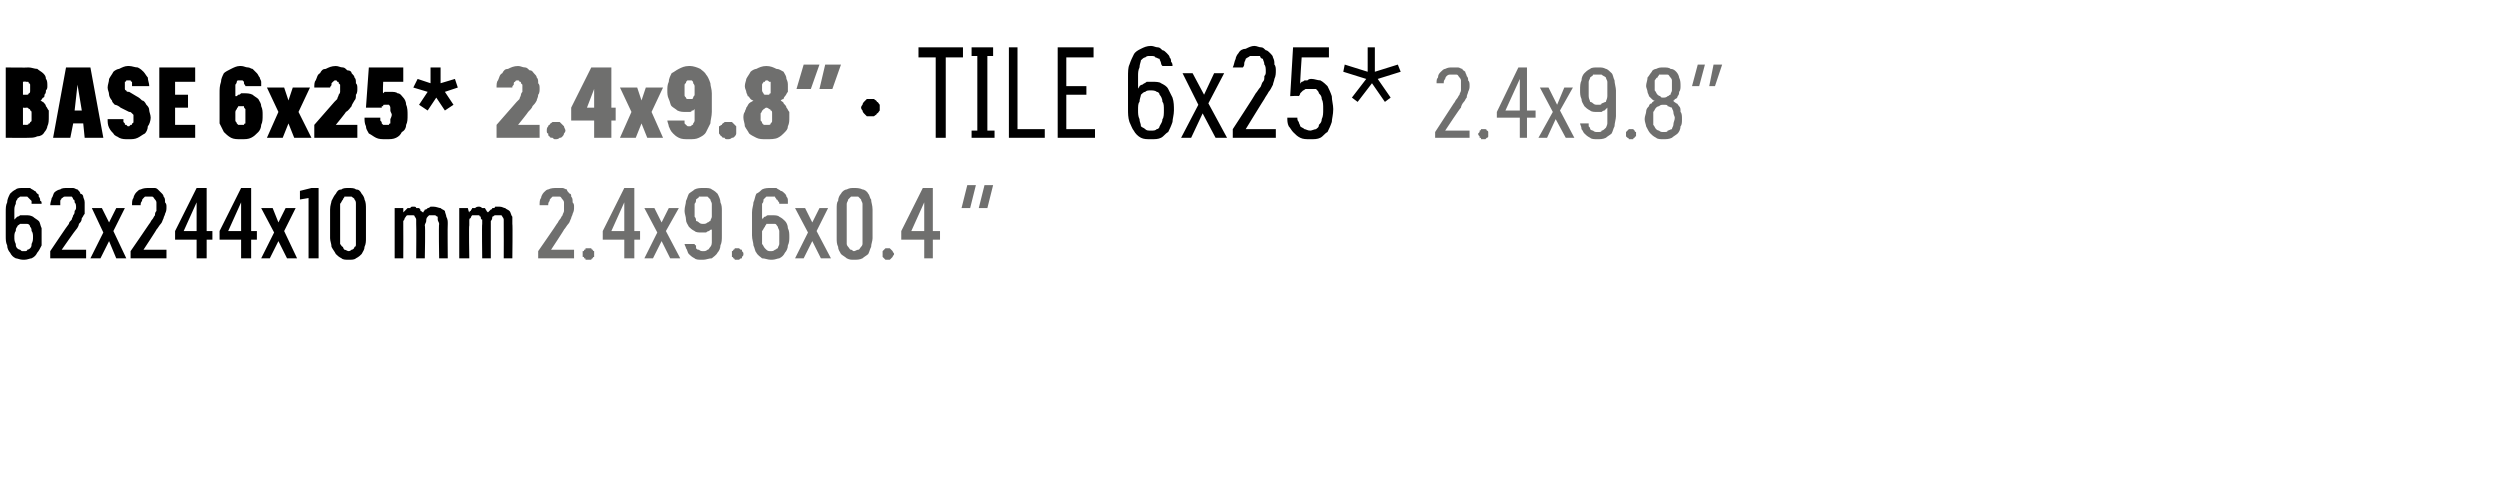
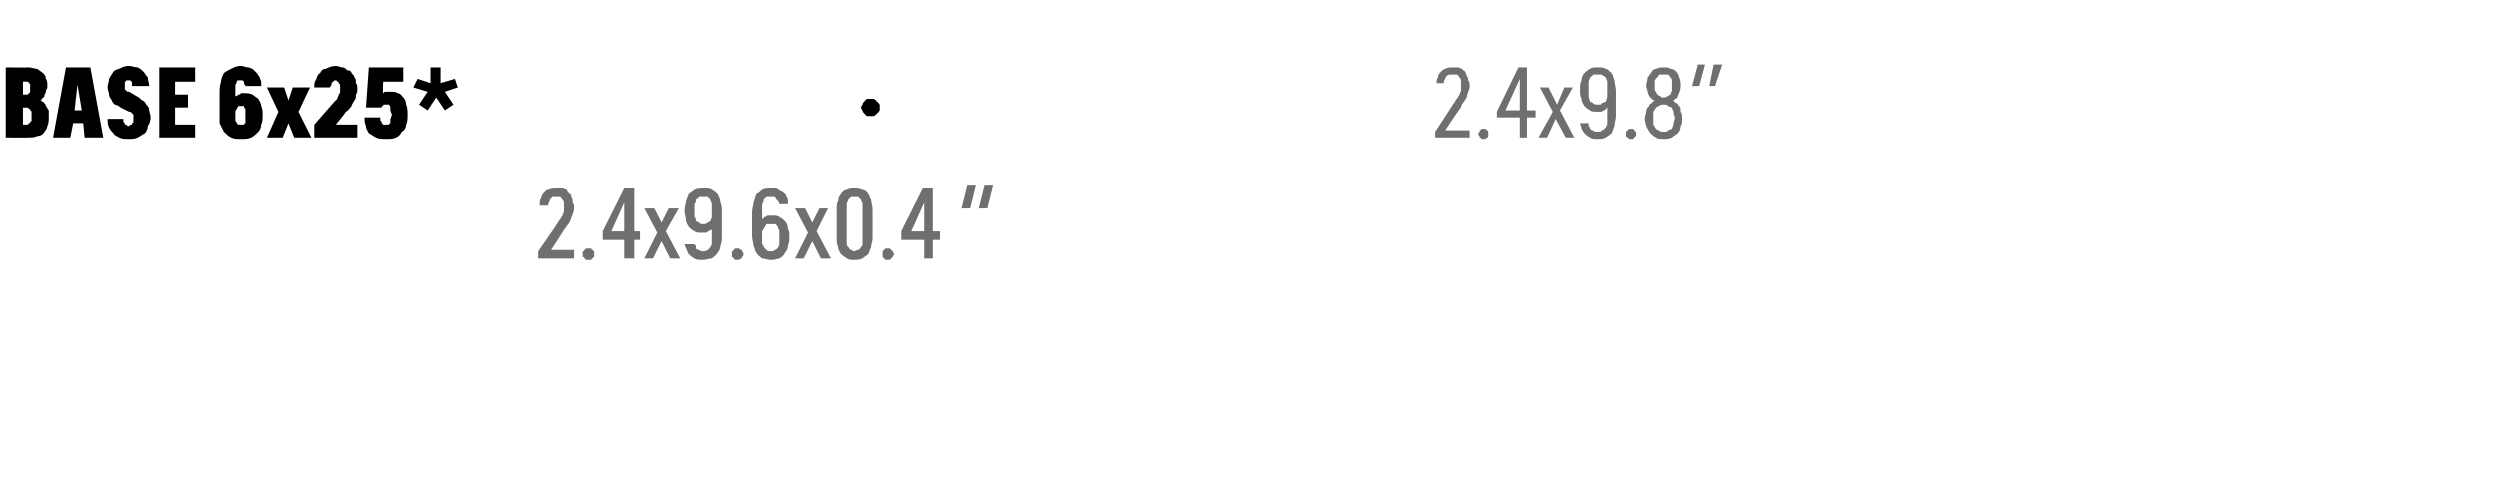
<svg xmlns="http://www.w3.org/2000/svg" version="1.1" width="174.2px" height="34.2px" viewBox="0 -3 174.2 34.2" style="top:-3px">
  <desc>BASE 6x25* 2.4x9.8” · TILE 6x25* 2.4x9.8” 62x244x10 mm 2.4x9.6x0.4 “</desc>
  <defs />
  <g id="Polygon551896">
    <path d="M 37.5 15 L 40 15 L 40 14.4 L 38.4 14.4 C 38.4 14.4 39.33 12.99 39.3 13 C 39.4 12.9 39.5 12.7 39.6 12.6 C 39.7 12.5 39.7 12.4 39.8 12.2 C 39.8 12.1 39.9 12 39.9 11.9 C 40 11.7 40 11.6 40 11.4 C 40 11.3 40 11.2 39.9 11.1 C 39.9 10.9 39.9 10.8 39.8 10.7 C 39.8 10.6 39.8 10.5 39.7 10.5 C 39.6 10.4 39.5 10.3 39.5 10.2 C 39.4 10.2 39.3 10.1 39.2 10.1 C 39 10.1 38.9 10.1 38.8 10.1 C 38.8 10.1 38.8 10.1 38.8 10.1 C 38.6 10.1 38.4 10.1 38.2 10.2 C 38.1 10.2 38 10.3 37.9 10.4 C 37.8 10.5 37.7 10.7 37.7 10.8 C 37.6 10.9 37.6 11.1 37.6 11.3 C 37.6 11.3 38.2 11.3 38.2 11.3 C 38.2 11.2 38.2 11.1 38.3 11 C 38.3 10.9 38.3 10.9 38.4 10.8 C 38.4 10.8 38.5 10.7 38.5 10.7 C 38.6 10.7 38.7 10.7 38.7 10.7 C 38.7 10.7 38.8 10.7 38.8 10.7 C 38.9 10.7 38.9 10.7 39 10.7 C 39.1 10.7 39.1 10.8 39.2 10.9 C 39.2 10.9 39.3 11 39.3 11.1 C 39.3 11.2 39.3 11.3 39.3 11.5 C 39.3 11.5 39.3 11.6 39.3 11.7 C 39.3 11.8 39.2 11.9 39.2 12 C 39.1 12.1 39.1 12.2 39 12.3 C 38.9 12.4 38.9 12.5 38.8 12.6 C 38.8 12.63 37.5 14.5 37.5 14.5 L 37.5 15 Z M 41 15.1 C 41.1 15.1 41.1 15.1 41.2 15.1 C 41.2 15 41.3 15 41.3 15 C 41.3 14.9 41.4 14.9 41.4 14.9 C 41.4 14.8 41.4 14.8 41.4 14.7 C 41.4 14.6 41.4 14.6 41.4 14.5 C 41.4 14.5 41.3 14.5 41.3 14.4 C 41.3 14.4 41.2 14.4 41.2 14.3 C 41.1 14.3 41.1 14.3 41 14.3 C 40.9 14.3 40.9 14.3 40.8 14.3 C 40.8 14.4 40.8 14.4 40.7 14.4 C 40.7 14.5 40.7 14.5 40.6 14.5 C 40.6 14.6 40.6 14.6 40.6 14.7 C 40.6 14.8 40.6 14.8 40.6 14.9 C 40.7 14.9 40.7 14.9 40.7 15 C 40.8 15 40.8 15 40.8 15.1 C 40.9 15.1 40.9 15.1 41 15.1 Z M 43.5 15 L 44.2 15 L 44.2 13.7 L 44.6 13.7 L 44.6 13.1 L 44.2 13.1 L 44.2 10.1 L 43.5 10.1 L 42 13.1 L 42 13.7 L 43.5 13.7 L 43.5 15 Z M 42.6 13.1 L 43.5 11.1 L 43.5 13.1 L 42.6 13.1 Z M 44.9 15 L 45.5 15 L 46.1 13.8 L 46.7 15 L 47.4 15 L 46.4 13.1 L 47.3 11.5 L 46.6 11.5 L 46.1 12.5 L 45.6 11.5 L 44.9 11.5 L 45.8 13.2 L 44.9 15 Z M 48.9 15.1 C 48.9 15.1 49 15.1 49 15.1 C 49.2 15.1 49.4 15 49.6 15 C 49.7 14.9 49.9 14.8 50 14.6 C 50.1 14.5 50.2 14.3 50.2 14.1 C 50.3 13.9 50.3 13.7 50.3 13.4 C 50.3 13.4 50.3 11.7 50.3 11.7 C 50.3 11.5 50.3 11.3 50.2 11.1 C 50.2 10.9 50.1 10.7 50 10.5 C 49.9 10.4 49.8 10.3 49.6 10.2 C 49.5 10.1 49.3 10.1 49.1 10.1 C 49.1 10.1 49 10.1 49 10.1 C 48.8 10.1 48.6 10.1 48.4 10.2 C 48.3 10.3 48.1 10.4 48 10.5 C 47.9 10.7 47.9 10.8 47.8 11 C 47.8 11.2 47.7 11.4 47.7 11.7 C 47.7 11.9 47.8 12.1 47.8 12.3 C 47.8 12.5 47.9 12.6 48 12.8 C 48.1 12.9 48.2 13 48.4 13.1 C 48.5 13.2 48.7 13.2 48.9 13.2 C 48.9 13.2 49 13.2 49 13.2 C 49.1 13.2 49.2 13.2 49.2 13.2 C 49.3 13.1 49.4 13.1 49.4 13.1 C 49.5 13 49.5 13 49.6 13 C 49.6 12.9 49.6 12.9 49.6 12.9 C 49.6 12.9 49.6 13.5 49.6 13.5 C 49.6 13.7 49.6 13.8 49.6 13.9 C 49.6 14.1 49.5 14.2 49.5 14.2 C 49.4 14.3 49.4 14.4 49.3 14.4 C 49.2 14.5 49.1 14.5 49 14.5 C 49 14.5 49 14.5 49 14.5 C 48.9 14.5 48.8 14.5 48.7 14.4 C 48.6 14.4 48.6 14.4 48.5 14.3 C 48.5 14.2 48.5 14.2 48.5 14.1 C 48.4 14.1 48.4 14 48.4 14 C 48.4 14 47.7 14 47.7 14 C 47.7 14.1 47.8 14.2 47.8 14.3 C 47.9 14.4 47.9 14.6 48 14.7 C 48.1 14.8 48.2 14.9 48.4 15 C 48.5 15.1 48.7 15.1 48.9 15.1 Z M 49 12.6 C 49 12.6 49 12.6 49 12.6 C 48.9 12.6 48.8 12.6 48.7 12.5 C 48.7 12.5 48.6 12.4 48.5 12.4 C 48.5 12.3 48.5 12.2 48.4 12.1 C 48.4 11.9 48.4 11.8 48.4 11.6 C 48.4 11.5 48.4 11.3 48.4 11.2 C 48.5 11.1 48.5 11 48.5 10.9 C 48.6 10.8 48.7 10.8 48.7 10.7 C 48.8 10.7 48.9 10.7 49 10.7 C 49 10.7 49 10.7 49 10.7 C 49.1 10.7 49.2 10.7 49.3 10.7 C 49.4 10.8 49.4 10.8 49.5 10.9 C 49.5 11 49.6 11.1 49.6 11.2 C 49.6 11.3 49.6 11.5 49.6 11.6 C 49.6 11.8 49.6 11.9 49.6 12.1 C 49.6 12.2 49.5 12.3 49.5 12.4 C 49.4 12.4 49.4 12.5 49.3 12.5 C 49.2 12.6 49.1 12.6 49 12.6 Z M 51.4 15.1 C 51.4 15.1 51.5 15.1 51.5 15.1 C 51.6 15 51.6 15 51.7 15 C 51.7 14.9 51.7 14.9 51.7 14.9 C 51.8 14.8 51.8 14.8 51.8 14.7 C 51.8 14.6 51.8 14.6 51.7 14.5 C 51.7 14.5 51.7 14.5 51.7 14.4 C 51.6 14.4 51.6 14.4 51.5 14.3 C 51.5 14.3 51.4 14.3 51.4 14.3 C 51.3 14.3 51.3 14.3 51.2 14.3 C 51.2 14.4 51.1 14.4 51.1 14.4 C 51.1 14.5 51 14.5 51 14.5 C 51 14.6 51 14.6 51 14.7 C 51 14.8 51 14.8 51 14.9 C 51 14.9 51.1 14.9 51.1 15 C 51.1 15 51.2 15 51.2 15.1 C 51.3 15.1 51.3 15.1 51.4 15.1 Z M 53.7 15.1 C 53.7 15.1 53.8 15.1 53.8 15.1 C 54 15.1 54.2 15 54.3 15 C 54.5 14.9 54.6 14.8 54.7 14.6 C 54.8 14.5 54.9 14.3 54.9 14.1 C 55 13.9 55 13.7 55 13.5 C 55 13.3 55 13.1 54.9 12.9 C 54.9 12.7 54.8 12.5 54.7 12.4 C 54.6 12.3 54.5 12.2 54.3 12.1 C 54.2 12 54 12 53.8 12 C 53.8 12 53.8 12 53.8 12 C 53.7 12 53.6 12 53.5 12 C 53.4 12 53.4 12.1 53.3 12.1 C 53.2 12.1 53.2 12.2 53.2 12.2 C 53.1 12.2 53.1 12.3 53.1 12.3 C 53.1 12.3 53.1 11.7 53.1 11.7 C 53.1 11.5 53.1 11.4 53.1 11.2 C 53.2 11.1 53.2 11 53.2 10.9 C 53.3 10.8 53.3 10.8 53.4 10.7 C 53.5 10.7 53.6 10.7 53.7 10.7 C 53.7 10.7 53.7 10.7 53.7 10.7 C 53.8 10.7 53.9 10.7 54 10.7 C 54 10.8 54.1 10.8 54.1 10.9 C 54.2 10.9 54.2 11 54.2 11 C 54.3 11.1 54.3 11.1 54.3 11.2 C 54.3 11.2 54.9 11.2 54.9 11.2 C 54.9 11.1 54.9 11 54.9 11 C 54.9 10.9 54.9 10.8 54.8 10.7 C 54.8 10.6 54.7 10.5 54.7 10.5 C 54.6 10.4 54.5 10.3 54.4 10.3 C 54.3 10.2 54.2 10.2 54.1 10.1 C 54 10.1 53.9 10.1 53.8 10.1 C 53.8 10.1 53.7 10.1 53.7 10.1 C 53.5 10.1 53.3 10.1 53.1 10.2 C 53 10.3 52.9 10.4 52.7 10.5 C 52.6 10.7 52.6 10.9 52.5 11.1 C 52.5 11.3 52.4 11.5 52.4 11.8 C 52.4 11.8 52.4 13.4 52.4 13.4 C 52.4 13.7 52.5 13.9 52.5 14.1 C 52.6 14.3 52.6 14.5 52.7 14.6 C 52.8 14.8 53 14.9 53.1 15 C 53.3 15 53.5 15.1 53.7 15.1 Z M 53.7 14.5 C 53.7 14.5 53.7 14.5 53.7 14.5 C 53.6 14.5 53.5 14.5 53.4 14.4 C 53.4 14.4 53.3 14.3 53.3 14.3 C 53.2 14.2 53.2 14.1 53.1 14 C 53.1 13.8 53.1 13.7 53.1 13.5 C 53.1 13.4 53.1 13.2 53.1 13.1 C 53.2 13 53.2 12.9 53.3 12.8 C 53.3 12.7 53.4 12.7 53.4 12.6 C 53.5 12.6 53.6 12.6 53.7 12.6 C 53.7 12.6 53.7 12.6 53.7 12.6 C 53.8 12.6 53.9 12.6 54 12.6 C 54.1 12.6 54.1 12.7 54.2 12.8 C 54.2 12.9 54.3 13 54.3 13.1 C 54.3 13.2 54.3 13.4 54.3 13.5 C 54.3 13.7 54.3 13.8 54.3 14 C 54.3 14.1 54.2 14.2 54.2 14.3 C 54.1 14.3 54.1 14.4 54 14.4 C 53.9 14.5 53.8 14.5 53.7 14.5 Z M 55.4 15 L 56 15 L 56.6 13.8 L 57.2 15 L 57.9 15 L 56.9 13.1 L 57.7 11.5 L 57.1 11.5 L 56.6 12.5 L 56.1 11.5 L 55.4 11.5 L 56.3 13.2 L 55.4 15 Z M 59.5 15.1 C 59.7 15.1 59.9 15.1 60.1 15 C 60.2 14.9 60.4 14.8 60.5 14.7 C 60.6 14.5 60.6 14.4 60.7 14.2 C 60.7 14 60.8 13.8 60.8 13.6 C 60.8 13.6 60.8 11.6 60.8 11.6 C 60.8 11.3 60.7 11.1 60.7 10.9 C 60.6 10.8 60.6 10.6 60.5 10.5 C 60.4 10.3 60.2 10.2 60.1 10.2 C 59.9 10.1 59.7 10.1 59.5 10.1 C 59.3 10.1 59.2 10.1 59 10.2 C 58.9 10.2 58.7 10.3 58.6 10.5 C 58.5 10.6 58.4 10.8 58.4 11 C 58.3 11.1 58.3 11.3 58.3 11.6 C 58.3 11.6 58.3 13.6 58.3 13.6 C 58.3 13.8 58.3 14 58.4 14.2 C 58.4 14.4 58.5 14.5 58.6 14.7 C 58.7 14.8 58.9 14.9 59 15 C 59.2 15.1 59.3 15.1 59.5 15.1 Z M 59.5 14.5 C 59.4 14.5 59.4 14.4 59.3 14.4 C 59.2 14.4 59.2 14.3 59.1 14.2 C 59.1 14.2 59 14.1 59 14 C 59 13.9 59 13.8 59 13.6 C 59 13.6 59 11.5 59 11.5 C 59 11.4 59 11.3 59 11.2 C 59 11.1 59.1 11 59.1 10.9 C 59.2 10.8 59.2 10.8 59.3 10.7 C 59.4 10.7 59.4 10.7 59.5 10.7 C 59.6 10.7 59.7 10.7 59.8 10.7 C 59.9 10.8 59.9 10.8 60 10.9 C 60 11 60.1 11.1 60.1 11.2 C 60.1 11.3 60.1 11.4 60.1 11.5 C 60.1 11.5 60.1 13.6 60.1 13.6 C 60.1 13.8 60.1 13.9 60.1 14 C 60.1 14.1 60 14.2 60 14.2 C 59.9 14.3 59.9 14.4 59.8 14.4 C 59.7 14.4 59.6 14.5 59.5 14.5 Z M 61.9 15.1 C 61.9 15.1 62 15.1 62 15.1 C 62.1 15 62.1 15 62.1 15 C 62.2 14.9 62.2 14.9 62.2 14.9 C 62.2 14.8 62.3 14.8 62.3 14.7 C 62.3 14.6 62.2 14.6 62.2 14.5 C 62.2 14.5 62.2 14.5 62.1 14.4 C 62.1 14.4 62.1 14.4 62 14.3 C 62 14.3 61.9 14.3 61.9 14.3 C 61.8 14.3 61.7 14.3 61.7 14.3 C 61.6 14.4 61.6 14.4 61.6 14.4 C 61.5 14.5 61.5 14.5 61.5 14.5 C 61.5 14.6 61.5 14.6 61.5 14.7 C 61.5 14.8 61.5 14.8 61.5 14.9 C 61.5 14.9 61.5 14.9 61.6 15 C 61.6 15 61.6 15 61.7 15.1 C 61.7 15.1 61.8 15.1 61.9 15.1 Z M 64.4 15 L 65 15 L 65 13.7 L 65.5 13.7 L 65.5 13.1 L 65 13.1 L 65 10.1 L 64.3 10.1 L 62.8 13.1 L 62.8 13.7 L 64.4 13.7 L 64.4 15 Z M 63.5 13.1 L 64.4 11.1 L 64.4 13.1 L 63.5 13.1 Z M 69.2 9.9 L 68.6 9.9 L 68.2 11.5 L 68.8 11.5 L 69.2 9.9 Z M 68 9.9 L 67.4 9.9 L 67 11.5 L 67.6 11.5 L 68 9.9 Z " stroke="none" fill="#6f6f6e" />
  </g>
  <g id="Polygon551895">
-     <path d="M 1.6 15.1 C 1.6 15.1 1.7 15.1 1.7 15.1 C 1.9 15.1 2.1 15 2.2 15 C 2.4 14.9 2.5 14.8 2.6 14.6 C 2.7 14.5 2.8 14.3 2.9 14.1 C 2.9 13.9 2.9 13.7 2.9 13.5 C 2.9 13.3 2.9 13.1 2.9 12.9 C 2.8 12.7 2.8 12.5 2.7 12.4 C 2.6 12.3 2.4 12.2 2.3 12.1 C 2.1 12 2 12 1.8 12 C 1.8 12 1.7 12 1.7 12 C 1.6 12 1.5 12 1.4 12 C 1.4 12 1.3 12.1 1.2 12.1 C 1.2 12.1 1.1 12.2 1.1 12.2 C 1.1 12.2 1 12.3 1 12.3 C 1 12.3 1 11.7 1 11.7 C 1 11.5 1 11.4 1.1 11.2 C 1.1 11.1 1.1 11 1.2 10.9 C 1.2 10.8 1.3 10.8 1.4 10.7 C 1.4 10.7 1.5 10.7 1.6 10.7 C 1.6 10.7 1.7 10.7 1.7 10.7 C 1.8 10.7 1.9 10.7 1.9 10.7 C 2 10.8 2 10.8 2.1 10.9 C 2.1 10.9 2.2 11 2.2 11 C 2.2 11.1 2.2 11.1 2.2 11.2 C 2.2 11.2 2.9 11.2 2.9 11.2 C 2.9 11.1 2.9 11 2.8 11 C 2.8 10.9 2.8 10.8 2.7 10.7 C 2.7 10.6 2.7 10.5 2.6 10.5 C 2.5 10.4 2.5 10.3 2.4 10.3 C 2.3 10.2 2.2 10.2 2.1 10.1 C 2 10.1 1.8 10.1 1.7 10.1 C 1.7 10.1 1.6 10.1 1.6 10.1 C 1.4 10.1 1.2 10.1 1.1 10.2 C 0.9 10.3 0.8 10.4 0.7 10.5 C 0.6 10.7 0.5 10.9 0.5 11.1 C 0.4 11.3 0.4 11.5 0.4 11.8 C 0.4 11.8 0.4 13.4 0.4 13.4 C 0.4 13.7 0.4 13.9 0.5 14.1 C 0.5 14.3 0.6 14.5 0.7 14.6 C 0.8 14.8 0.9 14.9 1.1 15 C 1.2 15 1.4 15.1 1.6 15.1 Z M 1.7 14.5 C 1.7 14.5 1.6 14.5 1.6 14.5 C 1.5 14.5 1.5 14.5 1.4 14.4 C 1.3 14.4 1.2 14.3 1.2 14.3 C 1.1 14.2 1.1 14.1 1.1 14 C 1 13.8 1 13.7 1 13.5 C 1 13.4 1 13.2 1.1 13.1 C 1.1 13 1.1 12.9 1.2 12.8 C 1.2 12.7 1.3 12.7 1.4 12.6 C 1.5 12.6 1.5 12.6 1.6 12.6 C 1.6 12.6 1.7 12.6 1.7 12.6 C 1.8 12.6 1.9 12.6 1.9 12.6 C 2 12.6 2.1 12.7 2.1 12.8 C 2.2 12.9 2.2 13 2.2 13.1 C 2.3 13.2 2.3 13.4 2.3 13.5 C 2.3 13.7 2.3 13.8 2.2 14 C 2.2 14.1 2.2 14.2 2.1 14.3 C 2.1 14.3 2 14.4 1.9 14.4 C 1.9 14.5 1.8 14.5 1.7 14.5 Z M 3.5 15 L 6 15 L 6 14.4 L 4.3 14.4 C 4.3 14.4 5.28 12.99 5.3 13 C 5.4 12.9 5.5 12.7 5.5 12.6 C 5.6 12.5 5.7 12.4 5.7 12.2 C 5.8 12.1 5.8 12 5.9 11.9 C 5.9 11.7 5.9 11.6 5.9 11.4 C 5.9 11.3 5.9 11.2 5.9 11.1 C 5.9 10.9 5.8 10.8 5.8 10.7 C 5.8 10.6 5.7 10.5 5.6 10.5 C 5.6 10.4 5.5 10.3 5.4 10.2 C 5.3 10.2 5.2 10.1 5.1 10.1 C 5 10.1 4.9 10.1 4.7 10.1 C 4.7 10.1 4.7 10.1 4.7 10.1 C 4.5 10.1 4.3 10.1 4.2 10.2 C 4.1 10.2 3.9 10.3 3.8 10.4 C 3.7 10.5 3.7 10.7 3.6 10.8 C 3.6 10.9 3.5 11.1 3.5 11.3 C 3.5 11.3 4.2 11.3 4.2 11.3 C 4.2 11.2 4.2 11.1 4.2 11 C 4.2 10.9 4.3 10.9 4.3 10.8 C 4.4 10.8 4.4 10.7 4.5 10.7 C 4.5 10.7 4.6 10.7 4.7 10.7 C 4.7 10.7 4.7 10.7 4.7 10.7 C 4.8 10.7 4.9 10.7 5 10.7 C 5 10.7 5.1 10.8 5.1 10.9 C 5.2 10.9 5.2 11 5.2 11.1 C 5.3 11.2 5.3 11.3 5.3 11.5 C 5.3 11.5 5.3 11.6 5.2 11.7 C 5.2 11.8 5.2 11.9 5.1 12 C 5.1 12.1 5 12.2 5 12.3 C 4.9 12.4 4.8 12.5 4.8 12.6 C 4.75 12.63 3.5 14.5 3.5 14.5 L 3.5 15 Z M 6.3 15 L 7 15 L 7.6 13.8 L 8.1 15 L 8.8 15 L 7.9 13.1 L 8.7 11.5 L 8.1 11.5 L 7.6 12.5 L 7.1 11.5 L 6.4 11.5 L 7.2 13.2 L 6.3 15 Z M 9.1 15 L 11.6 15 L 11.6 14.4 L 10 14.4 C 10 14.4 10.93 12.99 10.9 13 C 11 12.9 11.1 12.7 11.2 12.6 C 11.3 12.5 11.3 12.4 11.4 12.2 C 11.4 12.1 11.5 12 11.5 11.9 C 11.6 11.7 11.6 11.6 11.6 11.4 C 11.6 11.3 11.6 11.2 11.5 11.1 C 11.5 10.9 11.5 10.8 11.4 10.7 C 11.4 10.6 11.3 10.5 11.3 10.5 C 11.2 10.4 11.1 10.3 11 10.2 C 11 10.2 10.9 10.1 10.8 10.1 C 10.6 10.1 10.5 10.1 10.4 10.1 C 10.4 10.1 10.4 10.1 10.4 10.1 C 10.2 10.1 10 10.1 9.8 10.2 C 9.7 10.2 9.6 10.3 9.5 10.4 C 9.4 10.5 9.3 10.7 9.3 10.8 C 9.2 10.9 9.2 11.1 9.2 11.3 C 9.2 11.3 9.8 11.3 9.8 11.3 C 9.8 11.2 9.8 11.1 9.9 11 C 9.9 10.9 9.9 10.9 10 10.8 C 10 10.8 10.1 10.7 10.1 10.7 C 10.2 10.7 10.3 10.7 10.3 10.7 C 10.3 10.7 10.4 10.7 10.4 10.7 C 10.5 10.7 10.5 10.7 10.6 10.7 C 10.7 10.7 10.7 10.8 10.8 10.9 C 10.8 10.9 10.9 11 10.9 11.1 C 10.9 11.2 10.9 11.3 10.9 11.5 C 10.9 11.5 10.9 11.6 10.9 11.7 C 10.8 11.8 10.8 11.9 10.8 12 C 10.7 12.1 10.7 12.2 10.6 12.3 C 10.5 12.4 10.5 12.5 10.4 12.6 C 10.39 12.63 9.1 14.5 9.1 14.5 L 9.1 15 Z M 13.7 15 L 14.4 15 L 14.4 13.7 L 14.8 13.7 L 14.8 13.1 L 14.4 13.1 L 14.4 10.1 L 13.7 10.1 L 12.2 13.1 L 12.2 13.7 L 13.7 13.7 L 13.7 15 Z M 12.8 13.1 L 13.7 11.1 L 13.7 13.1 L 12.8 13.1 Z M 16.8 15 L 17.5 15 L 17.5 13.7 L 17.9 13.7 L 17.9 13.1 L 17.5 13.1 L 17.5 10.1 L 16.8 10.1 L 15.3 13.1 L 15.3 13.7 L 16.8 13.7 L 16.8 15 Z M 15.9 13.1 L 16.8 11.1 L 16.8 13.1 L 15.9 13.1 Z M 18.2 15 L 18.8 15 L 19.4 13.8 L 20 15 L 20.7 15 L 19.8 13.1 L 20.6 11.5 L 19.9 11.5 L 19.4 12.5 L 19 11.5 L 18.2 11.5 L 19.1 13.2 L 18.2 15 Z M 21.5 15 L 22.2 15 L 22.2 10.1 L 21.7 10.1 L 20.9 10.3 L 20.9 10.9 L 21.5 10.8 L 21.5 15 Z M 24.3 15.1 C 24.5 15.1 24.7 15.1 24.8 15 C 25 14.9 25.1 14.8 25.2 14.7 C 25.3 14.5 25.4 14.4 25.4 14.2 C 25.5 14 25.5 13.8 25.5 13.6 C 25.5 13.6 25.5 11.6 25.5 11.6 C 25.5 11.3 25.5 11.1 25.4 10.9 C 25.4 10.8 25.3 10.6 25.2 10.5 C 25.1 10.3 25 10.2 24.8 10.2 C 24.7 10.1 24.5 10.1 24.3 10.1 C 24.1 10.1 23.9 10.1 23.8 10.2 C 23.6 10.2 23.5 10.3 23.4 10.5 C 23.3 10.6 23.2 10.8 23.1 11 C 23.1 11.1 23 11.3 23 11.6 C 23 11.6 23 13.6 23 13.6 C 23 13.8 23.1 14 23.1 14.2 C 23.2 14.4 23.3 14.5 23.4 14.7 C 23.5 14.8 23.6 14.9 23.8 15 C 23.9 15.1 24.1 15.1 24.3 15.1 Z M 24.3 14.5 C 24.2 14.5 24.1 14.4 24 14.4 C 24 14.4 23.9 14.3 23.9 14.2 C 23.8 14.2 23.8 14.1 23.7 14 C 23.7 13.9 23.7 13.8 23.7 13.6 C 23.7 13.6 23.7 11.5 23.7 11.5 C 23.7 11.4 23.7 11.3 23.7 11.2 C 23.8 11.1 23.8 11 23.9 10.9 C 23.9 10.8 24 10.8 24 10.7 C 24.1 10.7 24.2 10.7 24.3 10.7 C 24.4 10.7 24.5 10.7 24.5 10.7 C 24.6 10.8 24.7 10.8 24.7 10.9 C 24.8 11 24.8 11.1 24.8 11.2 C 24.8 11.3 24.8 11.4 24.8 11.5 C 24.8 11.5 24.8 13.6 24.8 13.6 C 24.8 13.8 24.8 13.9 24.8 14 C 24.8 14.1 24.8 14.2 24.7 14.2 C 24.7 14.3 24.6 14.4 24.5 14.4 C 24.5 14.4 24.4 14.5 24.3 14.5 Z M 27.5 15 L 28.1 15 C 28.1 15 28.11 12.71 28.1 12.7 C 28.1 12.6 28.1 12.5 28.1 12.4 C 28.2 12.3 28.2 12.2 28.2 12.2 C 28.3 12.1 28.3 12 28.4 12 C 28.4 12 28.5 12 28.6 12 C 28.7 12 28.7 12 28.8 12 C 28.9 12 28.9 12.1 28.9 12.1 C 29 12.2 29 12.3 29 12.3 C 29 12.4 29 12.5 29 12.6 C 29.02 12.64 29 15 29 15 L 29.6 15 C 29.6 15 29.65 12.71 29.6 12.7 C 29.6 12.6 29.7 12.5 29.7 12.4 C 29.7 12.3 29.7 12.2 29.8 12.1 C 29.8 12.1 29.9 12 29.9 12 C 30 12 30.1 12 30.2 12 C 30.2 12 30.3 12 30.3 12 C 30.4 12 30.4 12.1 30.5 12.1 C 30.5 12.2 30.5 12.3 30.5 12.3 C 30.5 12.4 30.6 12.5 30.6 12.6 C 30.56 12.64 30.6 15 30.6 15 L 31.2 15 C 31.2 15 31.18 12.63 31.2 12.6 C 31.2 12.4 31.2 12.3 31.1 12.1 C 31.1 12 31 11.8 31 11.7 C 30.9 11.6 30.8 11.6 30.7 11.5 C 30.6 11.5 30.4 11.4 30.2 11.4 C 30.2 11.4 30.1 11.4 30 11.4 C 29.9 11.5 29.8 11.5 29.8 11.5 C 29.7 11.6 29.7 11.6 29.6 11.6 C 29.6 11.7 29.5 11.7 29.5 11.8 C 29.4 11.8 29.4 11.7 29.3 11.7 C 29.3 11.6 29.3 11.6 29.2 11.5 C 29.2 11.5 29.1 11.5 29 11.5 C 29 11.4 28.9 11.4 28.8 11.4 C 28.7 11.4 28.6 11.4 28.6 11.5 C 28.5 11.5 28.4 11.5 28.4 11.5 C 28.3 11.6 28.3 11.6 28.2 11.7 C 28.2 11.7 28.1 11.8 28.1 11.8 C 28.11 11.81 28.1 11.5 28.1 11.5 L 27.5 11.5 L 27.5 15 Z M 32 15 L 32.7 15 C 32.7 15 32.66 12.71 32.7 12.7 C 32.7 12.6 32.7 12.5 32.7 12.4 C 32.7 12.3 32.7 12.2 32.8 12.2 C 32.8 12.1 32.9 12 32.9 12 C 33 12 33.1 12 33.2 12 C 33.2 12 33.3 12 33.4 12 C 33.4 12 33.4 12.1 33.5 12.1 C 33.5 12.2 33.5 12.3 33.6 12.3 C 33.6 12.4 33.6 12.5 33.6 12.6 C 33.57 12.64 33.6 15 33.6 15 L 34.2 15 C 34.2 15 34.2 12.71 34.2 12.7 C 34.2 12.6 34.2 12.5 34.2 12.4 C 34.3 12.3 34.3 12.2 34.3 12.1 C 34.4 12.1 34.4 12 34.5 12 C 34.5 12 34.6 12 34.7 12 C 34.8 12 34.8 12 34.9 12 C 35 12 35 12.1 35 12.1 C 35.1 12.2 35.1 12.3 35.1 12.3 C 35.1 12.4 35.1 12.5 35.1 12.6 C 35.11 12.64 35.1 15 35.1 15 L 35.7 15 C 35.7 15 35.73 12.63 35.7 12.6 C 35.7 12.4 35.7 12.3 35.7 12.1 C 35.6 12 35.6 11.8 35.5 11.7 C 35.4 11.6 35.3 11.6 35.2 11.5 C 35.1 11.5 35 11.4 34.8 11.4 C 34.7 11.4 34.6 11.4 34.5 11.4 C 34.5 11.5 34.4 11.5 34.3 11.5 C 34.3 11.6 34.2 11.6 34.2 11.6 C 34.1 11.7 34.1 11.7 34 11.8 C 34 11.8 33.9 11.7 33.9 11.7 C 33.9 11.6 33.8 11.6 33.8 11.5 C 33.7 11.5 33.6 11.5 33.6 11.5 C 33.5 11.4 33.4 11.4 33.4 11.4 C 33.3 11.4 33.2 11.4 33.1 11.5 C 33 11.5 33 11.5 32.9 11.5 C 32.9 11.6 32.8 11.6 32.8 11.7 C 32.7 11.7 32.7 11.8 32.7 11.8 C 32.67 11.81 32.6 11.5 32.6 11.5 L 32 11.5 L 32 15 Z " stroke="none" fill="#000" />
-   </g>
+     </g>
  <g id="Polygon551894">
-     <path d="M 100 6.6 L 102.4 6.6 L 102.4 6.1 L 100.7 6.1 C 100.7 6.1 101.76 4.49 101.8 4.5 C 101.8 4.4 101.9 4.2 102 4.1 C 102.1 4 102.1 3.9 102.2 3.8 C 102.2 3.6 102.3 3.5 102.3 3.4 C 102.4 3.2 102.4 3.1 102.4 3 C 102.4 2.8 102.4 2.7 102.3 2.6 C 102.3 2.5 102.3 2.4 102.2 2.3 C 102.2 2.2 102.1 2.1 102.1 2 C 102 1.9 101.9 1.9 101.9 1.8 C 101.8 1.8 101.7 1.7 101.6 1.7 C 101.5 1.7 101.4 1.7 101.2 1.7 C 101.2 1.7 101.2 1.7 101.2 1.7 C 101 1.7 100.9 1.7 100.7 1.8 C 100.6 1.8 100.5 1.9 100.4 2 C 100.3 2.1 100.2 2.2 100.2 2.4 C 100.1 2.5 100.1 2.6 100.1 2.8 C 100.1 2.8 100.6 2.8 100.6 2.8 C 100.6 2.7 100.6 2.6 100.7 2.5 C 100.7 2.5 100.7 2.4 100.8 2.3 C 100.8 2.3 100.9 2.2 101 2.2 C 101 2.2 101.1 2.2 101.2 2.2 C 101.2 2.2 101.2 2.2 101.2 2.2 C 101.3 2.2 101.4 2.2 101.5 2.2 C 101.6 2.2 101.6 2.3 101.7 2.4 C 101.7 2.4 101.8 2.5 101.8 2.6 C 101.8 2.7 101.8 2.9 101.8 3 C 101.8 3.1 101.8 3.2 101.8 3.3 C 101.8 3.4 101.7 3.5 101.7 3.6 C 101.6 3.7 101.6 3.8 101.5 3.9 C 101.4 4 101.4 4.1 101.3 4.2 C 101.3 4.21 100 6.2 100 6.2 L 100 6.6 Z M 103.4 6.7 C 103.4 6.7 103.5 6.7 103.5 6.7 C 103.6 6.6 103.6 6.6 103.6 6.6 C 103.7 6.6 103.7 6.5 103.7 6.5 C 103.7 6.4 103.7 6.4 103.7 6.3 C 103.7 6.3 103.7 6.3 103.7 6.2 C 103.7 6.2 103.7 6.1 103.6 6.1 C 103.6 6.1 103.6 6 103.5 6 C 103.5 6 103.4 6 103.4 6 C 103.3 6 103.3 6 103.2 6 C 103.2 6 103.2 6.1 103.1 6.1 C 103.1 6.1 103.1 6.2 103.1 6.2 C 103 6.3 103 6.3 103 6.3 C 103 6.4 103 6.4 103.1 6.5 C 103.1 6.5 103.1 6.6 103.1 6.6 C 103.2 6.6 103.2 6.6 103.2 6.7 C 103.3 6.7 103.3 6.7 103.4 6.7 Z M 105.9 6.6 L 106.4 6.6 L 106.4 5.2 L 107 5.2 L 107 4.7 L 106.4 4.7 L 106.4 1.7 L 105.8 1.7 L 104.3 4.8 L 104.3 5.2 L 105.9 5.2 L 105.9 6.6 Z M 104.9 4.7 L 105.9 2.5 L 105.9 4.7 L 104.9 4.7 Z M 107.2 6.6 L 107.8 6.6 L 108.4 5.3 L 109.1 6.6 L 109.7 6.6 L 108.7 4.7 L 109.6 3.1 L 109 3.1 L 108.5 4.3 L 107.9 3.1 L 107.3 3.1 L 108.2 4.8 L 107.2 6.6 Z M 111.3 6.7 C 111.3 6.7 111.3 6.7 111.3 6.7 C 111.5 6.7 111.7 6.7 111.9 6.6 C 112 6.5 112.2 6.4 112.3 6.3 C 112.4 6.1 112.4 6 112.5 5.8 C 112.5 5.6 112.6 5.3 112.6 5.1 C 112.6 5.1 112.6 3.3 112.6 3.3 C 112.6 3.1 112.5 2.8 112.5 2.6 C 112.4 2.4 112.4 2.2 112.3 2.1 C 112.2 2 112 1.8 111.9 1.8 C 111.7 1.7 111.6 1.7 111.4 1.7 C 111.4 1.7 111.3 1.7 111.3 1.7 C 111.1 1.7 110.9 1.7 110.8 1.8 C 110.6 1.9 110.5 2 110.4 2.1 C 110.3 2.2 110.2 2.4 110.2 2.6 C 110.1 2.8 110.1 3 110.1 3.3 C 110.1 3.5 110.1 3.7 110.2 3.9 C 110.2 4.1 110.3 4.2 110.4 4.4 C 110.5 4.5 110.6 4.6 110.8 4.7 C 110.9 4.8 111.1 4.8 111.3 4.8 C 111.3 4.8 111.3 4.8 111.3 4.8 C 111.4 4.8 111.5 4.8 111.6 4.8 C 111.7 4.7 111.8 4.7 111.8 4.7 C 111.9 4.6 111.9 4.6 112 4.5 C 112 4.5 112 4.4 112 4.4 C 112 4.4 112 5.1 112 5.1 C 112 5.3 112 5.5 112 5.6 C 112 5.7 111.9 5.9 111.9 5.9 C 111.8 6 111.7 6.1 111.6 6.1 C 111.6 6.2 111.5 6.2 111.3 6.2 C 111.3 6.2 111.3 6.2 111.3 6.2 C 111.2 6.2 111.1 6.2 111 6.1 C 111 6.1 110.9 6.1 110.8 6 C 110.8 5.9 110.8 5.9 110.7 5.8 C 110.7 5.7 110.7 5.7 110.7 5.6 C 110.7 5.6 110.1 5.6 110.1 5.6 C 110.1 5.7 110.2 5.8 110.2 6 C 110.3 6.1 110.3 6.2 110.4 6.3 C 110.5 6.4 110.6 6.5 110.8 6.6 C 110.9 6.7 111.1 6.7 111.3 6.7 Z M 111.4 4.3 C 111.4 4.3 111.3 4.3 111.3 4.3 C 111.2 4.3 111.1 4.3 111 4.2 C 111 4.2 110.9 4.1 110.8 4.1 C 110.8 4 110.7 3.9 110.7 3.7 C 110.7 3.6 110.7 3.4 110.7 3.2 C 110.7 3 110.7 2.9 110.7 2.7 C 110.7 2.6 110.8 2.5 110.8 2.4 C 110.9 2.3 111 2.3 111 2.2 C 111.1 2.2 111.2 2.2 111.3 2.2 C 111.3 2.2 111.4 2.2 111.4 2.2 C 111.5 2.2 111.6 2.2 111.6 2.2 C 111.7 2.3 111.8 2.3 111.9 2.4 C 111.9 2.5 112 2.6 112 2.7 C 112 2.9 112 3.1 112 3.2 C 112 3.4 112 3.6 112 3.7 C 112 3.9 111.9 4 111.9 4.1 C 111.8 4.1 111.7 4.2 111.6 4.2 C 111.6 4.3 111.5 4.3 111.4 4.3 Z M 113.6 6.7 C 113.7 6.7 113.7 6.7 113.8 6.7 C 113.8 6.6 113.9 6.6 113.9 6.6 C 113.9 6.6 113.9 6.5 114 6.5 C 114 6.4 114 6.4 114 6.3 C 114 6.3 114 6.3 114 6.2 C 113.9 6.2 113.9 6.1 113.9 6.1 C 113.9 6.1 113.8 6 113.8 6 C 113.7 6 113.7 6 113.6 6 C 113.6 6 113.5 6 113.5 6 C 113.5 6 113.4 6.1 113.4 6.1 C 113.4 6.1 113.3 6.2 113.3 6.2 C 113.3 6.3 113.3 6.3 113.3 6.3 C 113.3 6.4 113.3 6.4 113.3 6.5 C 113.3 6.5 113.4 6.6 113.4 6.6 C 113.4 6.6 113.5 6.6 113.5 6.7 C 113.5 6.7 113.6 6.7 113.6 6.7 Z M 115.9 6.7 C 115.9 6.7 115.9 6.7 115.9 6.7 C 116.1 6.7 116.3 6.7 116.5 6.6 C 116.6 6.5 116.8 6.4 116.9 6.3 C 117 6.2 117.1 6 117.1 5.8 C 117.2 5.7 117.2 5.5 117.2 5.3 C 117.2 5.1 117.2 4.9 117.1 4.8 C 117.1 4.6 117.1 4.5 117 4.4 C 116.9 4.3 116.9 4.2 116.8 4.2 C 116.7 4.1 116.6 4.1 116.6 4 C 116.6 4 116.7 4 116.7 3.9 C 116.8 3.9 116.9 3.8 116.9 3.7 C 117 3.6 117 3.5 117 3.4 C 117.1 3.3 117.1 3.1 117.1 3 C 117.1 2.8 117.1 2.6 117 2.4 C 117 2.3 116.9 2.1 116.8 2 C 116.7 1.9 116.6 1.8 116.4 1.8 C 116.3 1.7 116.1 1.7 115.9 1.7 C 115.9 1.7 115.9 1.7 115.9 1.7 C 115.7 1.7 115.6 1.7 115.4 1.8 C 115.3 1.8 115.1 1.9 115.1 2 C 115 2.1 114.9 2.3 114.8 2.4 C 114.8 2.6 114.7 2.8 114.7 3 C 114.7 3.1 114.8 3.3 114.8 3.4 C 114.8 3.5 114.9 3.6 114.9 3.7 C 115 3.8 115.1 3.9 115.1 3.9 C 115.2 4 115.2 4 115.3 4 C 115.2 4.1 115.1 4.1 115.1 4.2 C 115 4.2 114.9 4.3 114.9 4.4 C 114.8 4.5 114.7 4.6 114.7 4.8 C 114.7 4.9 114.6 5.1 114.6 5.3 C 114.6 5.5 114.7 5.7 114.7 5.8 C 114.8 6 114.9 6.2 115 6.3 C 115.1 6.4 115.2 6.5 115.4 6.6 C 115.5 6.7 115.7 6.7 115.9 6.7 Z M 115.9 6.2 C 115.9 6.2 115.9 6.2 115.9 6.2 C 115.8 6.2 115.7 6.2 115.6 6.1 C 115.5 6.1 115.4 6 115.4 6 C 115.3 5.9 115.3 5.8 115.2 5.7 C 115.2 5.5 115.2 5.4 115.2 5.2 C 115.2 5.1 115.2 5 115.2 4.8 C 115.3 4.7 115.3 4.6 115.4 4.5 C 115.4 4.5 115.5 4.4 115.6 4.4 C 115.7 4.3 115.8 4.3 115.9 4.3 C 115.9 4.3 115.9 4.3 115.9 4.3 C 116.1 4.3 116.2 4.3 116.2 4.4 C 116.3 4.4 116.4 4.5 116.5 4.5 C 116.5 4.6 116.6 4.7 116.6 4.8 C 116.6 5 116.7 5.1 116.7 5.2 C 116.7 5.4 116.6 5.5 116.6 5.7 C 116.6 5.8 116.5 5.9 116.5 6 C 116.4 6 116.3 6.1 116.2 6.1 C 116.2 6.2 116.1 6.2 115.9 6.2 Z M 115.9 3.8 C 115.9 3.8 115.9 3.8 115.9 3.8 C 115.8 3.8 115.7 3.8 115.7 3.7 C 115.6 3.7 115.5 3.6 115.5 3.6 C 115.4 3.5 115.4 3.4 115.3 3.3 C 115.3 3.2 115.3 3.1 115.3 3 C 115.3 2.8 115.3 2.7 115.3 2.6 C 115.4 2.5 115.4 2.4 115.5 2.4 C 115.5 2.3 115.6 2.3 115.6 2.2 C 115.7 2.2 115.8 2.2 115.9 2.2 C 115.9 2.2 115.9 2.2 115.9 2.2 C 116 2.2 116.1 2.2 116.2 2.2 C 116.3 2.2 116.3 2.3 116.4 2.4 C 116.4 2.4 116.5 2.5 116.5 2.6 C 116.5 2.7 116.5 2.8 116.5 3 C 116.5 3.1 116.5 3.2 116.5 3.3 C 116.5 3.4 116.4 3.5 116.4 3.6 C 116.3 3.6 116.3 3.7 116.2 3.7 C 116.1 3.8 116 3.8 115.9 3.8 Z M 119.1 3 L 119.5 3 L 120 1.5 L 119.4 1.5 L 119.1 3 Z M 117.9 3 L 118.4 3 L 118.8 1.5 L 118.3 1.5 L 117.9 3 Z " stroke="none" fill="#6f6f6e" />
+     <path d="M 100 6.6 L 102.4 6.6 L 102.4 6.1 L 100.7 6.1 C 100.7 6.1 101.76 4.49 101.8 4.5 C 101.8 4.4 101.9 4.2 102 4.1 C 102.1 4 102.1 3.9 102.2 3.8 C 102.2 3.6 102.3 3.5 102.3 3.4 C 102.4 3.2 102.4 3.1 102.4 3 C 102.4 2.8 102.4 2.7 102.3 2.6 C 102.3 2.5 102.3 2.4 102.2 2.3 C 102.2 2.2 102.1 2.1 102.1 2 C 102 1.9 101.9 1.9 101.9 1.8 C 101.8 1.8 101.7 1.7 101.6 1.7 C 101.5 1.7 101.4 1.7 101.2 1.7 C 101.2 1.7 101.2 1.7 101.2 1.7 C 101 1.7 100.9 1.7 100.7 1.8 C 100.6 1.8 100.5 1.9 100.4 2 C 100.3 2.1 100.2 2.2 100.2 2.4 C 100.1 2.5 100.1 2.6 100.1 2.8 C 100.1 2.8 100.6 2.8 100.6 2.8 C 100.6 2.7 100.6 2.6 100.7 2.5 C 100.7 2.5 100.7 2.4 100.8 2.3 C 100.8 2.3 100.9 2.2 101 2.2 C 101 2.2 101.1 2.2 101.2 2.2 C 101.2 2.2 101.2 2.2 101.2 2.2 C 101.3 2.2 101.4 2.2 101.5 2.2 C 101.6 2.2 101.6 2.3 101.7 2.4 C 101.7 2.4 101.8 2.5 101.8 2.6 C 101.8 2.7 101.8 2.9 101.8 3 C 101.8 3.1 101.8 3.2 101.8 3.3 C 101.8 3.4 101.7 3.5 101.7 3.6 C 101.6 3.7 101.6 3.8 101.5 3.9 C 101.4 4 101.4 4.1 101.3 4.2 C 101.3 4.21 100 6.2 100 6.2 L 100 6.6 Z M 103.4 6.7 C 103.4 6.7 103.5 6.7 103.5 6.7 C 103.6 6.6 103.6 6.6 103.6 6.6 C 103.7 6.6 103.7 6.5 103.7 6.5 C 103.7 6.4 103.7 6.4 103.7 6.3 C 103.7 6.3 103.7 6.3 103.7 6.2 C 103.7 6.2 103.7 6.1 103.6 6.1 C 103.6 6.1 103.6 6 103.5 6 C 103.5 6 103.4 6 103.4 6 C 103.3 6 103.3 6 103.2 6 C 103.2 6 103.2 6.1 103.1 6.1 C 103.1 6.1 103.1 6.2 103.1 6.2 C 103 6.3 103 6.3 103 6.3 C 103 6.4 103 6.4 103.1 6.5 C 103.1 6.5 103.1 6.6 103.1 6.6 C 103.2 6.6 103.2 6.6 103.2 6.7 C 103.3 6.7 103.3 6.7 103.4 6.7 Z M 105.9 6.6 L 106.4 6.6 L 106.4 5.2 L 107 5.2 L 107 4.7 L 106.4 4.7 L 106.4 1.7 L 105.8 1.7 L 104.3 4.8 L 104.3 5.2 L 105.9 5.2 L 105.9 6.6 Z M 104.9 4.7 L 105.9 2.5 L 105.9 4.7 L 104.9 4.7 Z M 107.2 6.6 L 107.8 6.6 L 108.4 5.3 L 109.1 6.6 L 109.7 6.6 L 108.7 4.7 L 109.6 3.1 L 109 3.1 L 108.5 4.3 L 107.9 3.1 L 107.3 3.1 L 108.2 4.8 L 107.2 6.6 Z M 111.3 6.7 C 111.3 6.7 111.3 6.7 111.3 6.7 C 111.5 6.7 111.7 6.7 111.9 6.6 C 112 6.5 112.2 6.4 112.3 6.3 C 112.4 6.1 112.4 6 112.5 5.8 C 112.5 5.6 112.6 5.3 112.6 5.1 C 112.6 5.1 112.6 3.3 112.6 3.3 C 112.6 3.1 112.5 2.8 112.5 2.6 C 112.4 2.4 112.4 2.2 112.3 2.1 C 112.2 2 112 1.8 111.9 1.8 C 111.7 1.7 111.6 1.7 111.4 1.7 C 111.4 1.7 111.3 1.7 111.3 1.7 C 111.1 1.7 110.9 1.7 110.8 1.8 C 110.6 1.9 110.5 2 110.4 2.1 C 110.3 2.2 110.2 2.4 110.2 2.6 C 110.1 2.8 110.1 3 110.1 3.3 C 110.1 3.5 110.1 3.7 110.2 3.9 C 110.2 4.1 110.3 4.2 110.4 4.4 C 110.5 4.5 110.6 4.6 110.8 4.7 C 110.9 4.8 111.1 4.8 111.3 4.8 C 111.3 4.8 111.3 4.8 111.3 4.8 C 111.4 4.8 111.5 4.8 111.6 4.8 C 111.7 4.7 111.8 4.7 111.8 4.7 C 111.9 4.6 111.9 4.6 112 4.5 C 112 4.5 112 4.4 112 4.4 C 112 4.4 112 5.1 112 5.1 C 112 5.3 112 5.5 112 5.6 C 112 5.7 111.9 5.9 111.9 5.9 C 111.8 6 111.7 6.1 111.6 6.1 C 111.6 6.2 111.5 6.2 111.3 6.2 C 111.3 6.2 111.3 6.2 111.3 6.2 C 111.2 6.2 111.1 6.2 111 6.1 C 111 6.1 110.9 6.1 110.8 6 C 110.8 5.9 110.8 5.9 110.7 5.8 C 110.7 5.7 110.7 5.7 110.7 5.6 C 110.7 5.6 110.1 5.6 110.1 5.6 C 110.1 5.7 110.2 5.8 110.2 6 C 110.3 6.1 110.3 6.2 110.4 6.3 C 110.5 6.4 110.6 6.5 110.8 6.6 C 110.9 6.7 111.1 6.7 111.3 6.7 Z M 111.4 4.3 C 111.4 4.3 111.3 4.3 111.3 4.3 C 111.2 4.3 111.1 4.3 111 4.2 C 111 4.2 110.9 4.1 110.8 4.1 C 110.8 4 110.7 3.9 110.7 3.7 C 110.7 3.6 110.7 3.4 110.7 3.2 C 110.7 3 110.7 2.9 110.7 2.7 C 110.7 2.6 110.8 2.5 110.8 2.4 C 110.9 2.3 111 2.3 111 2.2 C 111.1 2.2 111.2 2.2 111.3 2.2 C 111.3 2.2 111.4 2.2 111.4 2.2 C 111.5 2.2 111.6 2.2 111.6 2.2 C 111.7 2.3 111.8 2.3 111.9 2.4 C 111.9 2.5 112 2.6 112 2.7 C 112 2.9 112 3.1 112 3.2 C 112 3.4 112 3.6 112 3.7 C 112 3.9 111.9 4 111.9 4.1 C 111.8 4.1 111.7 4.2 111.6 4.2 C 111.6 4.3 111.5 4.3 111.4 4.3 Z M 113.6 6.7 C 113.7 6.7 113.7 6.7 113.8 6.7 C 113.8 6.6 113.9 6.6 113.9 6.6 C 113.9 6.6 113.9 6.5 114 6.5 C 114 6.4 114 6.4 114 6.3 C 114 6.3 114 6.3 114 6.2 C 113.9 6.2 113.9 6.1 113.9 6.1 C 113.9 6.1 113.8 6 113.8 6 C 113.7 6 113.7 6 113.6 6 C 113.6 6 113.5 6 113.5 6 C 113.5 6 113.4 6.1 113.4 6.1 C 113.4 6.1 113.3 6.2 113.3 6.2 C 113.3 6.3 113.3 6.3 113.3 6.3 C 113.3 6.4 113.3 6.4 113.3 6.5 C 113.3 6.5 113.4 6.6 113.4 6.6 C 113.4 6.6 113.5 6.6 113.5 6.7 C 113.5 6.7 113.6 6.7 113.6 6.7 Z M 115.9 6.7 C 115.9 6.7 115.9 6.7 115.9 6.7 C 116.1 6.7 116.3 6.7 116.5 6.6 C 116.6 6.5 116.8 6.4 116.9 6.3 C 117 6.2 117.1 6 117.1 5.8 C 117.2 5.7 117.2 5.5 117.2 5.3 C 117.2 5.1 117.2 4.9 117.1 4.8 C 117.1 4.6 117.1 4.5 117 4.4 C 116.9 4.3 116.9 4.2 116.8 4.2 C 116.7 4.1 116.6 4.1 116.6 4 C 116.6 4 116.7 4 116.7 3.9 C 116.8 3.9 116.9 3.8 116.9 3.7 C 117.1 3.3 117.1 3.1 117.1 3 C 117.1 2.8 117.1 2.6 117 2.4 C 117 2.3 116.9 2.1 116.8 2 C 116.7 1.9 116.6 1.8 116.4 1.8 C 116.3 1.7 116.1 1.7 115.9 1.7 C 115.9 1.7 115.9 1.7 115.9 1.7 C 115.7 1.7 115.6 1.7 115.4 1.8 C 115.3 1.8 115.1 1.9 115.1 2 C 115 2.1 114.9 2.3 114.8 2.4 C 114.8 2.6 114.7 2.8 114.7 3 C 114.7 3.1 114.8 3.3 114.8 3.4 C 114.8 3.5 114.9 3.6 114.9 3.7 C 115 3.8 115.1 3.9 115.1 3.9 C 115.2 4 115.2 4 115.3 4 C 115.2 4.1 115.1 4.1 115.1 4.2 C 115 4.2 114.9 4.3 114.9 4.4 C 114.8 4.5 114.7 4.6 114.7 4.8 C 114.7 4.9 114.6 5.1 114.6 5.3 C 114.6 5.5 114.7 5.7 114.7 5.8 C 114.8 6 114.9 6.2 115 6.3 C 115.1 6.4 115.2 6.5 115.4 6.6 C 115.5 6.7 115.7 6.7 115.9 6.7 Z M 115.9 6.2 C 115.9 6.2 115.9 6.2 115.9 6.2 C 115.8 6.2 115.7 6.2 115.6 6.1 C 115.5 6.1 115.4 6 115.4 6 C 115.3 5.9 115.3 5.8 115.2 5.7 C 115.2 5.5 115.2 5.4 115.2 5.2 C 115.2 5.1 115.2 5 115.2 4.8 C 115.3 4.7 115.3 4.6 115.4 4.5 C 115.4 4.5 115.5 4.4 115.6 4.4 C 115.7 4.3 115.8 4.3 115.9 4.3 C 115.9 4.3 115.9 4.3 115.9 4.3 C 116.1 4.3 116.2 4.3 116.2 4.4 C 116.3 4.4 116.4 4.5 116.5 4.5 C 116.5 4.6 116.6 4.7 116.6 4.8 C 116.6 5 116.7 5.1 116.7 5.2 C 116.7 5.4 116.6 5.5 116.6 5.7 C 116.6 5.8 116.5 5.9 116.5 6 C 116.4 6 116.3 6.1 116.2 6.1 C 116.2 6.2 116.1 6.2 115.9 6.2 Z M 115.9 3.8 C 115.9 3.8 115.9 3.8 115.9 3.8 C 115.8 3.8 115.7 3.8 115.7 3.7 C 115.6 3.7 115.5 3.6 115.5 3.6 C 115.4 3.5 115.4 3.4 115.3 3.3 C 115.3 3.2 115.3 3.1 115.3 3 C 115.3 2.8 115.3 2.7 115.3 2.6 C 115.4 2.5 115.4 2.4 115.5 2.4 C 115.5 2.3 115.6 2.3 115.6 2.2 C 115.7 2.2 115.8 2.2 115.9 2.2 C 115.9 2.2 115.9 2.2 115.9 2.2 C 116 2.2 116.1 2.2 116.2 2.2 C 116.3 2.2 116.3 2.3 116.4 2.4 C 116.4 2.4 116.5 2.5 116.5 2.6 C 116.5 2.7 116.5 2.8 116.5 3 C 116.5 3.1 116.5 3.2 116.5 3.3 C 116.5 3.4 116.4 3.5 116.4 3.6 C 116.3 3.6 116.3 3.7 116.2 3.7 C 116.1 3.8 116 3.8 115.9 3.8 Z M 119.1 3 L 119.5 3 L 120 1.5 L 119.4 1.5 L 119.1 3 Z M 117.9 3 L 118.4 3 L 118.8 1.5 L 118.3 1.5 L 117.9 3 Z " stroke="none" fill="#6f6f6e" />
  </g>
  <g id="Polygon551893">
-     <path d="M 65.2 6.6 L 65.9 6.6 L 65.9 1 L 67.1 1 L 67.1 0.3 L 64 0.3 L 64 1 L 65.2 1 L 65.2 6.6 Z M 67.7 6.6 L 69.3 6.6 L 69.3 6.1 L 68.8 6.1 L 68.8 0.9 L 69.2 0.9 L 69.2 0.3 L 67.7 0.3 L 67.7 0.9 L 68.1 0.9 L 68.1 6.1 L 67.7 6.1 L 67.7 6.6 Z M 70.3 6.6 L 72.8 6.6 L 72.8 6 L 70.9 6 L 70.9 0.3 L 70.3 0.3 L 70.3 6.6 Z M 73.7 6.6 L 76.3 6.6 L 76.3 6 L 74.3 6 L 74.3 3.6 L 75.7 3.6 L 75.7 3 L 74.3 3 L 74.3 1 L 76.2 1 L 76.2 0.3 L 73.7 0.3 L 73.7 6.6 Z M 80.2 6.7 C 80.2 6.7 80.2 6.7 80.2 6.7 C 80.5 6.7 80.7 6.7 80.9 6.6 C 81.1 6.5 81.2 6.3 81.4 6.2 C 81.5 6 81.6 5.8 81.7 5.5 C 81.7 5.3 81.8 5 81.8 4.7 C 81.8 4.4 81.8 4.1 81.7 3.8 C 81.6 3.6 81.5 3.4 81.4 3.2 C 81.3 3 81.1 2.9 80.9 2.8 C 80.8 2.7 80.5 2.7 80.3 2.7 C 80.3 2.7 80.3 2.7 80.3 2.7 C 80.1 2.7 80 2.7 79.9 2.7 C 79.8 2.8 79.7 2.8 79.6 2.9 C 79.5 2.9 79.4 3 79.4 3 C 79.4 3.1 79.3 3.1 79.3 3.2 C 79.3 3.2 79.3 2.3 79.3 2.3 C 79.3 2.1 79.3 1.9 79.4 1.7 C 79.4 1.5 79.5 1.3 79.5 1.2 C 79.6 1.1 79.7 1 79.8 1 C 79.9 0.9 80 0.9 80.1 0.9 C 80.1 0.9 80.2 0.9 80.2 0.9 C 80.3 0.9 80.5 0.9 80.5 1 C 80.6 1 80.7 1.1 80.8 1.1 C 80.8 1.2 80.9 1.3 80.9 1.4 C 80.9 1.5 81 1.6 81 1.6 C 81 1.6 81.7 1.6 81.7 1.6 C 81.7 1.5 81.7 1.4 81.6 1.3 C 81.6 1.2 81.6 1.1 81.5 1 C 81.5 0.9 81.4 0.8 81.3 0.7 C 81.2 0.6 81.1 0.5 81 0.5 C 80.9 0.4 80.8 0.3 80.7 0.3 C 80.5 0.3 80.4 0.2 80.2 0.2 C 80.2 0.2 80.2 0.2 80.2 0.2 C 79.9 0.2 79.7 0.3 79.5 0.4 C 79.3 0.5 79.1 0.6 79 0.8 C 78.9 1 78.8 1.2 78.7 1.5 C 78.6 1.7 78.6 2 78.6 2.4 C 78.6 2.4 78.6 4.6 78.6 4.6 C 78.6 4.9 78.6 5.2 78.7 5.5 C 78.8 5.7 78.9 6 79 6.1 C 79.1 6.3 79.3 6.5 79.5 6.6 C 79.7 6.7 79.9 6.7 80.2 6.7 Z M 80.2 6.1 C 80.2 6.1 80.2 6.1 80.2 6.1 C 80 6.1 79.9 6.1 79.8 6 C 79.7 5.9 79.6 5.9 79.5 5.8 C 79.5 5.6 79.4 5.5 79.4 5.3 C 79.3 5.1 79.3 4.9 79.3 4.7 C 79.3 4.4 79.3 4.2 79.4 4.1 C 79.4 3.9 79.5 3.7 79.5 3.6 C 79.6 3.5 79.7 3.4 79.8 3.4 C 79.9 3.3 80 3.3 80.2 3.3 C 80.2 3.3 80.2 3.3 80.2 3.3 C 80.3 3.3 80.5 3.3 80.6 3.4 C 80.7 3.4 80.8 3.5 80.8 3.6 C 80.9 3.7 81 3.9 81 4.1 C 81.1 4.2 81.1 4.4 81.1 4.7 C 81.1 4.9 81.1 5.2 81 5.3 C 81 5.5 80.9 5.6 80.8 5.8 C 80.8 5.9 80.7 6 80.6 6 C 80.5 6.1 80.4 6.1 80.2 6.1 Z M 82.3 6.6 L 83 6.6 L 83.8 4.9 L 84.7 6.6 L 85.5 6.6 L 84.2 4.2 L 85.3 2.1 L 84.6 2.1 L 83.9 3.6 L 83.1 2.1 L 82.4 2.1 L 83.5 4.3 L 82.3 6.6 Z M 85.9 6.6 L 88.9 6.6 L 88.9 6 L 86.8 6 C 86.8 6 88.1 3.88 88.1 3.9 C 88.2 3.7 88.3 3.6 88.4 3.4 C 88.5 3.3 88.6 3.1 88.7 2.9 C 88.7 2.8 88.8 2.6 88.8 2.5 C 88.9 2.3 88.9 2.1 88.9 1.9 C 88.9 1.8 88.9 1.6 88.8 1.5 C 88.8 1.3 88.8 1.2 88.7 1 C 88.7 0.9 88.6 0.8 88.5 0.7 C 88.4 0.6 88.3 0.5 88.2 0.5 C 88.1 0.4 88 0.3 87.9 0.3 C 87.7 0.3 87.6 0.2 87.4 0.2 C 87.4 0.2 87.4 0.2 87.4 0.2 C 87.2 0.2 87 0.3 86.8 0.4 C 86.6 0.4 86.4 0.5 86.3 0.7 C 86.2 0.8 86.1 1 86.1 1.1 C 86 1.3 86 1.5 85.9 1.7 C 85.9 1.7 86.6 1.7 86.6 1.7 C 86.7 1.6 86.7 1.5 86.7 1.4 C 86.7 1.3 86.8 1.2 86.8 1.1 C 86.9 1 87 1 87.1 0.9 C 87.2 0.9 87.3 0.9 87.4 0.9 C 87.4 0.9 87.4 0.9 87.4 0.9 C 87.6 0.9 87.7 0.9 87.8 0.9 C 87.8 1 87.9 1.1 88 1.1 C 88 1.2 88.1 1.3 88.1 1.5 C 88.2 1.6 88.2 1.8 88.2 2 C 88.2 2.1 88.2 2.2 88.1 2.3 C 88.1 2.5 88.1 2.6 88 2.7 C 87.9 2.8 87.9 3 87.8 3.1 C 87.7 3.2 87.6 3.4 87.5 3.5 C 87.52 3.52 85.9 6 85.9 6 L 85.9 6.6 Z M 91.3 6.7 C 91.3 6.7 91.3 6.7 91.3 6.7 C 91.6 6.7 91.8 6.7 92 6.6 C 92.2 6.5 92.3 6.3 92.5 6.2 C 92.6 6 92.7 5.8 92.8 5.5 C 92.8 5.3 92.9 5 92.9 4.6 C 92.9 4.3 92.8 4 92.8 3.7 C 92.7 3.4 92.6 3.2 92.5 3 C 92.4 2.9 92.2 2.7 92 2.6 C 91.8 2.6 91.6 2.5 91.4 2.5 C 91.4 2.5 91.4 2.5 91.4 2.5 C 91.3 2.5 91.2 2.5 91.1 2.6 C 91 2.6 90.9 2.6 90.9 2.6 C 90.8 2.7 90.7 2.7 90.7 2.7 C 90.6 2.8 90.6 2.8 90.6 2.9 C 90.57 2.87 90.7 1 90.7 1 L 92.6 1 L 92.6 0.3 L 90.1 0.3 L 89.9 3.7 C 89.9 3.7 90.53 3.66 90.5 3.7 C 90.6 3.6 90.6 3.5 90.6 3.5 C 90.7 3.4 90.7 3.4 90.8 3.3 C 90.9 3.3 90.9 3.2 91 3.2 C 91.1 3.2 91.2 3.2 91.3 3.2 C 91.3 3.2 91.3 3.2 91.3 3.2 C 91.4 3.2 91.6 3.2 91.7 3.2 C 91.8 3.3 91.9 3.4 91.9 3.5 C 92 3.6 92.1 3.7 92.1 3.9 C 92.2 4.1 92.2 4.3 92.2 4.6 C 92.2 4.9 92.2 5.1 92.1 5.3 C 92.1 5.5 92 5.6 91.9 5.7 C 91.9 5.9 91.8 5.9 91.7 6 C 91.6 6 91.4 6.1 91.3 6.1 C 91.3 6.1 91.3 6.1 91.3 6.1 C 91.1 6.1 91 6 90.9 6 C 90.8 5.9 90.7 5.9 90.6 5.8 C 90.6 5.7 90.5 5.6 90.5 5.5 C 90.4 5.4 90.4 5.3 90.4 5.2 C 90.4 5.2 89.7 5.2 89.7 5.2 C 89.7 5.4 89.7 5.6 89.8 5.8 C 89.9 5.9 90 6.1 90.1 6.2 C 90.3 6.4 90.4 6.5 90.6 6.6 C 90.8 6.7 91 6.7 91.3 6.7 Z M 94.6 4.1 L 95.6 2.8 L 96.5 4.1 L 96.9 3.8 L 96 2.5 L 97.6 2 L 97.4 1.5 L 95.8 2 L 95.8 0.3 L 95.3 0.3 L 95.3 2 L 93.7 1.5 L 93.6 2 L 95.2 2.5 L 94.2 3.8 L 94.6 4.1 Z " stroke="none" fill="#000" />
-   </g>
+     </g>
  <g id="Polygon551892">
    <path d="M 60.7 5.1 C 60.8 5.1 60.9 5.1 60.9 5.1 C 61 5 61.1 5 61.1 4.9 C 61.2 4.9 61.2 4.8 61.3 4.7 C 61.3 4.7 61.3 4.6 61.3 4.5 C 61.3 4.4 61.3 4.3 61.3 4.3 C 61.2 4.2 61.2 4.1 61.1 4.1 C 61.1 4 61 4 60.9 3.9 C 60.9 3.9 60.8 3.9 60.7 3.9 C 60.6 3.9 60.5 3.9 60.4 3.9 C 60.3 4 60.3 4 60.2 4.1 C 60.2 4.1 60.1 4.2 60.1 4.3 C 60.1 4.3 60 4.4 60 4.5 C 60 4.6 60.1 4.7 60.1 4.7 C 60.1 4.8 60.2 4.9 60.2 4.9 C 60.3 5 60.3 5 60.4 5.1 C 60.5 5.1 60.6 5.1 60.7 5.1 Z " stroke="none" fill="#000" />
  </g>
  <g id="Polygon551891">
-     <path d="M 34.6 6.6 L 37.6 6.6 L 37.6 5.7 L 36.1 5.7 C 36.1 5.7 36.82 4.81 36.8 4.8 C 36.9 4.7 37.1 4.5 37.1 4.4 C 37.2 4.3 37.3 4.2 37.4 4 C 37.4 3.9 37.5 3.8 37.5 3.6 C 37.6 3.5 37.6 3.3 37.6 3.2 C 37.6 3 37.6 2.9 37.5 2.8 C 37.5 2.6 37.5 2.5 37.4 2.4 C 37.4 2.3 37.3 2.2 37.2 2.1 C 37.1 2 37.1 1.9 36.9 1.9 C 36.8 1.8 36.7 1.7 36.6 1.7 C 36.4 1.7 36.3 1.6 36.1 1.6 C 36.1 1.6 36.1 1.6 36.1 1.6 C 35.8 1.6 35.6 1.7 35.4 1.8 C 35.2 1.8 35.1 1.9 35 2.1 C 34.8 2.2 34.8 2.4 34.7 2.6 C 34.6 2.7 34.6 2.9 34.6 3.1 C 34.6 3.1 35.7 3.1 35.7 3.1 C 35.7 3 35.7 3 35.8 2.9 C 35.8 2.8 35.8 2.8 35.8 2.8 C 35.8 2.7 35.9 2.7 35.9 2.7 C 35.9 2.6 36 2.6 36.1 2.6 C 36.1 2.6 36.1 2.6 36.1 2.6 C 36.1 2.6 36.2 2.6 36.2 2.7 C 36.3 2.7 36.3 2.7 36.3 2.8 C 36.3 2.8 36.4 2.9 36.4 2.9 C 36.4 3 36.4 3.1 36.4 3.2 C 36.4 3.3 36.4 3.3 36.4 3.4 C 36.3 3.5 36.3 3.6 36.3 3.6 C 36.3 3.7 36.2 3.8 36.2 3.9 C 36.1 4 36 4.1 36 4.1 C 35.97 4.14 34.6 5.7 34.6 5.7 L 34.6 6.6 Z M 38.7 6.7 C 38.8 6.7 38.9 6.7 39 6.6 C 39.1 6.6 39.1 6.6 39.2 6.5 C 39.2 6.5 39.3 6.4 39.3 6.3 C 39.3 6.3 39.4 6.2 39.4 6.1 C 39.4 6 39.3 5.9 39.3 5.8 C 39.3 5.8 39.2 5.7 39.2 5.7 C 39.1 5.6 39.1 5.6 39 5.5 C 38.9 5.5 38.8 5.5 38.7 5.5 C 38.6 5.5 38.6 5.5 38.5 5.5 C 38.4 5.6 38.3 5.6 38.3 5.7 C 38.2 5.7 38.2 5.8 38.2 5.8 C 38.1 5.9 38.1 6 38.1 6.1 C 38.1 6.2 38.1 6.3 38.2 6.3 C 38.2 6.4 38.2 6.5 38.3 6.5 C 38.3 6.6 38.4 6.6 38.5 6.6 C 38.6 6.7 38.6 6.7 38.7 6.7 Z M 41.4 6.6 L 42.6 6.6 L 42.6 5.4 L 42.9 5.4 L 42.9 4.5 L 42.6 4.5 L 42.6 1.7 L 41.2 1.7 L 39.8 4.5 L 39.8 5.4 L 41.4 5.4 L 41.4 6.6 Z M 40.9 4.5 L 41.4 3.2 L 41.4 4.5 L 40.9 4.5 Z M 43.2 6.6 L 44.3 6.6 L 44.7 5.6 L 45.1 6.6 L 46.2 6.6 L 45.4 4.8 L 46.2 3.1 L 45 3.1 L 44.7 4 L 44.4 3.1 L 43.2 3.1 L 44 4.8 L 43.2 6.6 Z M 48 6.7 C 48 6.7 48 6.7 48 6.7 C 48.3 6.7 48.5 6.7 48.7 6.6 C 48.9 6.5 49.1 6.4 49.2 6.2 C 49.3 6 49.4 5.8 49.5 5.6 C 49.5 5.4 49.6 5.1 49.6 4.8 C 49.6 4.8 49.6 3.5 49.6 3.5 C 49.6 3.2 49.5 3 49.5 2.8 C 49.4 2.5 49.3 2.3 49.2 2.2 C 49.1 2 48.9 1.9 48.8 1.8 C 48.6 1.7 48.3 1.6 48.1 1.6 C 48.1 1.6 48 1.6 48 1.6 C 47.7 1.6 47.5 1.7 47.3 1.8 C 47.1 1.9 47 2 46.8 2.1 C 46.7 2.3 46.6 2.5 46.6 2.7 C 46.5 2.9 46.5 3.1 46.5 3.3 C 46.5 3.5 46.5 3.7 46.6 3.9 C 46.7 4.1 46.7 4.3 46.8 4.4 C 46.9 4.5 47.1 4.6 47.2 4.7 C 47.4 4.8 47.6 4.8 47.8 4.8 C 47.8 4.8 47.8 4.8 47.8 4.8 C 47.9 4.8 48 4.8 48 4.8 C 48.1 4.8 48.2 4.8 48.2 4.7 C 48.3 4.7 48.3 4.7 48.3 4.7 C 48.4 4.6 48.4 4.6 48.4 4.6 C 48.4 4.6 48.4 5.2 48.4 5.2 C 48.4 5.3 48.4 5.3 48.4 5.4 C 48.4 5.5 48.3 5.6 48.3 5.6 C 48.3 5.7 48.3 5.7 48.2 5.7 C 48.2 5.8 48.1 5.8 48 5.8 C 48 5.8 48 5.8 48 5.8 C 47.9 5.8 47.9 5.8 47.8 5.7 C 47.8 5.7 47.8 5.7 47.7 5.6 C 47.7 5.6 47.7 5.5 47.7 5.5 C 47.7 5.5 47.7 5.4 47.7 5.4 C 47.7 5.4 46.5 5.4 46.5 5.4 C 46.5 5.5 46.6 5.7 46.6 5.8 C 46.7 6 46.7 6.1 46.9 6.3 C 47 6.4 47.1 6.5 47.3 6.6 C 47.5 6.7 47.7 6.7 48 6.7 Z M 48 3.9 C 48 3.9 48 3.9 48 3.9 C 48 3.9 47.9 3.9 47.9 3.9 C 47.8 3.9 47.8 3.8 47.8 3.8 C 47.7 3.7 47.7 3.7 47.7 3.6 C 47.7 3.5 47.7 3.4 47.7 3.3 C 47.7 3.2 47.7 3.1 47.7 3 C 47.7 2.9 47.7 2.8 47.8 2.8 C 47.8 2.7 47.8 2.7 47.9 2.6 C 47.9 2.6 48 2.6 48 2.6 C 48 2.6 48 2.6 48 2.6 C 48.1 2.6 48.2 2.6 48.2 2.6 C 48.3 2.7 48.3 2.7 48.3 2.8 C 48.3 2.8 48.4 2.9 48.4 3 C 48.4 3.1 48.4 3.2 48.4 3.3 C 48.4 3.4 48.4 3.5 48.4 3.6 C 48.4 3.7 48.3 3.7 48.3 3.8 C 48.3 3.8 48.3 3.9 48.2 3.9 C 48.2 3.9 48.1 3.9 48 3.9 Z M 50.7 6.7 C 50.8 6.7 50.9 6.7 51 6.6 C 51.1 6.6 51.1 6.6 51.2 6.5 C 51.2 6.5 51.3 6.4 51.3 6.3 C 51.3 6.3 51.3 6.2 51.3 6.1 C 51.3 6 51.3 5.9 51.3 5.8 C 51.3 5.8 51.2 5.7 51.2 5.7 C 51.1 5.6 51.1 5.6 51 5.5 C 50.9 5.5 50.8 5.5 50.7 5.5 C 50.6 5.5 50.5 5.5 50.5 5.5 C 50.4 5.6 50.3 5.6 50.3 5.7 C 50.2 5.7 50.2 5.8 50.1 5.8 C 50.1 5.9 50.1 6 50.1 6.1 C 50.1 6.2 50.1 6.3 50.1 6.3 C 50.2 6.4 50.2 6.5 50.3 6.5 C 50.3 6.6 50.4 6.6 50.5 6.6 C 50.5 6.7 50.6 6.7 50.7 6.7 Z M 53.4 6.7 C 53.4 6.7 53.4 6.7 53.4 6.7 C 53.7 6.7 54 6.7 54.2 6.6 C 54.4 6.5 54.5 6.4 54.6 6.3 C 54.8 6.1 54.9 6 54.9 5.8 C 55 5.6 55 5.4 55 5.2 C 55 5.1 55 4.9 55 4.8 C 54.9 4.7 54.9 4.6 54.8 4.5 C 54.8 4.4 54.7 4.3 54.6 4.2 C 54.6 4.1 54.5 4.1 54.4 4 C 54.4 4 54.5 3.9 54.6 3.9 C 54.6 3.8 54.7 3.7 54.7 3.7 C 54.8 3.6 54.8 3.5 54.9 3.4 C 54.9 3.3 54.9 3.2 54.9 3 C 54.9 2.8 54.9 2.7 54.8 2.5 C 54.8 2.3 54.7 2.2 54.6 2 C 54.4 1.9 54.3 1.8 54.1 1.8 C 53.9 1.7 53.7 1.6 53.4 1.6 C 53.4 1.6 53.4 1.6 53.4 1.6 C 53.1 1.6 52.9 1.7 52.7 1.8 C 52.6 1.8 52.4 1.9 52.3 2 C 52.2 2.2 52.1 2.3 52 2.5 C 52 2.6 51.9 2.8 51.9 3 C 51.9 3.2 52 3.3 52 3.4 C 52 3.5 52.1 3.6 52.1 3.7 C 52.2 3.7 52.2 3.8 52.3 3.9 C 52.3 3.9 52.4 4 52.5 4 C 52.4 4.1 52.3 4.1 52.2 4.2 C 52.1 4.3 52.1 4.4 52 4.5 C 52 4.6 51.9 4.7 51.9 4.8 C 51.8 4.9 51.8 5.1 51.8 5.2 C 51.8 5.4 51.9 5.6 51.9 5.8 C 52 6 52.1 6.1 52.2 6.3 C 52.3 6.4 52.5 6.5 52.7 6.6 C 52.9 6.7 53.1 6.7 53.4 6.7 Z M 53.4 5.7 C 53.4 5.7 53.4 5.7 53.4 5.7 C 53.3 5.7 53.3 5.7 53.2 5.7 C 53.2 5.7 53.2 5.6 53.1 5.6 C 53.1 5.5 53.1 5.5 53 5.4 C 53 5.3 53 5.2 53 5.1 C 53 5 53 5 53 4.9 C 53.1 4.8 53.1 4.7 53.1 4.7 C 53.2 4.7 53.2 4.6 53.2 4.6 C 53.3 4.6 53.3 4.5 53.4 4.5 C 53.4 4.5 53.4 4.5 53.4 4.5 C 53.5 4.5 53.6 4.6 53.6 4.6 C 53.7 4.6 53.7 4.7 53.7 4.7 C 53.8 4.7 53.8 4.8 53.8 4.9 C 53.8 5 53.8 5 53.8 5.1 C 53.8 5.2 53.8 5.3 53.8 5.4 C 53.8 5.5 53.8 5.5 53.7 5.6 C 53.7 5.6 53.7 5.7 53.6 5.7 C 53.6 5.7 53.5 5.7 53.4 5.7 Z M 53.4 3.6 C 53.4 3.6 53.4 3.6 53.4 3.6 C 53.4 3.6 53.3 3.6 53.3 3.6 C 53.2 3.6 53.2 3.5 53.2 3.5 C 53.2 3.5 53.1 3.4 53.1 3.3 C 53.1 3.3 53.1 3.2 53.1 3.1 C 53.1 3 53.1 3 53.1 2.9 C 53.1 2.8 53.2 2.8 53.2 2.7 C 53.2 2.7 53.2 2.7 53.3 2.7 C 53.3 2.6 53.4 2.6 53.4 2.6 C 53.4 2.6 53.4 2.6 53.4 2.6 C 53.5 2.6 53.5 2.6 53.6 2.7 C 53.6 2.7 53.6 2.7 53.7 2.7 C 53.7 2.8 53.7 2.8 53.7 2.9 C 53.7 3 53.7 3 53.7 3.1 C 53.7 3.2 53.7 3.3 53.7 3.3 C 53.7 3.4 53.7 3.5 53.7 3.5 C 53.6 3.5 53.6 3.6 53.6 3.6 C 53.5 3.6 53.5 3.6 53.4 3.6 Z M 57.1 3.2 L 58 3.2 L 58.6 1.5 L 57.5 1.5 L 57.1 3.2 Z M 55.5 3.2 L 56.5 3.2 L 57.1 1.5 L 56 1.5 L 55.5 3.2 Z " stroke="none" fill="#6f6f6e" />
-   </g>
+     </g>
  <g id="Polygon551890">
    <path d="M 0.4 6.6 C 0.4 6.6 1.98 6.62 2 6.6 C 2.2 6.6 2.4 6.6 2.6 6.5 C 2.8 6.5 3 6.4 3.1 6.2 C 3.2 6.1 3.3 5.9 3.3 5.8 C 3.4 5.6 3.4 5.4 3.4 5.1 C 3.4 5 3.4 4.8 3.4 4.7 C 3.3 4.6 3.3 4.5 3.2 4.4 C 3.2 4.3 3.1 4.2 3 4.1 C 2.9 4.1 2.9 4 2.8 4 C 2.9 4 2.9 3.9 3 3.8 C 3.1 3.8 3.1 3.7 3.1 3.6 C 3.2 3.5 3.2 3.4 3.2 3.3 C 3.3 3.2 3.3 3.1 3.3 3 C 3.3 2.8 3.3 2.6 3.2 2.5 C 3.2 2.3 3.1 2.2 3 2.1 C 2.9 2 2.7 1.9 2.6 1.8 C 2.4 1.8 2.2 1.7 2 1.7 C 1.97 1.72 0.4 1.7 0.4 1.7 L 0.4 6.6 Z M 1.6 5.7 L 1.6 4.5 C 1.6 4.5 1.81 4.53 1.8 4.5 C 1.9 4.5 2 4.5 2 4.6 C 2.1 4.6 2.1 4.6 2.1 4.7 C 2.2 4.7 2.2 4.8 2.2 4.9 C 2.2 4.9 2.2 5 2.2 5.1 C 2.2 5.2 2.2 5.3 2.2 5.4 C 2.2 5.4 2.2 5.5 2.1 5.5 C 2.1 5.6 2.1 5.6 2 5.6 C 2 5.7 1.9 5.7 1.8 5.7 C 1.81 5.69 1.6 5.7 1.6 5.7 Z M 1.6 3.6 L 1.6 2.7 C 1.6 2.7 1.79 2.66 1.8 2.7 C 1.8 2.7 1.9 2.7 1.9 2.7 C 2 2.7 2 2.7 2 2.8 C 2.1 2.8 2.1 2.9 2.1 2.9 C 2.1 3 2.1 3 2.1 3.1 C 2.1 3.2 2.1 3.3 2.1 3.3 C 2.1 3.4 2.1 3.5 2 3.5 C 2 3.5 2 3.6 1.9 3.6 C 1.9 3.6 1.8 3.6 1.8 3.6 C 1.78 3.61 1.6 3.6 1.6 3.6 Z M 5.8 5.6 L 5.9 6.6 L 7.2 6.6 L 6.3 1.7 L 4.6 1.7 L 3.7 6.6 L 4.9 6.6 L 5.1 5.6 L 5.8 5.6 Z M 5.7 4.7 L 5.2 4.7 L 5.4 2.9 L 5.7 4.7 Z M 8.9 6.7 C 8.9 6.7 9 6.7 9 6.7 C 9.2 6.7 9.4 6.7 9.6 6.6 C 9.8 6.5 9.9 6.4 10.1 6.3 C 10.2 6.2 10.3 6 10.3 5.8 C 10.4 5.7 10.5 5.4 10.5 5.2 C 10.5 5 10.4 4.8 10.4 4.7 C 10.4 4.5 10.3 4.4 10.2 4.3 C 10.1 4.1 10 4 9.9 4 C 9.8 3.9 9.7 3.8 9.5 3.7 C 9.5 3.7 9 3.4 9 3.4 C 8.9 3.4 8.8 3.4 8.8 3.3 C 8.8 3.3 8.7 3.3 8.7 3.2 C 8.7 3.2 8.7 3.2 8.7 3.1 C 8.7 3.1 8.7 3 8.7 3 C 8.7 2.9 8.7 2.9 8.7 2.8 C 8.7 2.8 8.7 2.7 8.7 2.7 C 8.8 2.7 8.8 2.6 8.8 2.6 C 8.9 2.6 8.9 2.6 8.9 2.6 C 8.9 2.6 9 2.6 9 2.6 C 9 2.6 9 2.6 9.1 2.6 C 9.1 2.6 9.1 2.7 9.2 2.7 C 9.2 2.7 9.2 2.8 9.2 2.8 C 9.2 2.9 9.2 2.9 9.2 3 C 9.2 3 10.4 3 10.4 3 C 10.4 2.8 10.3 2.6 10.3 2.4 C 10.2 2.3 10.1 2.1 10 2 C 9.9 1.9 9.8 1.8 9.6 1.7 C 9.4 1.7 9.2 1.6 9 1.6 C 9 1.6 8.9 1.6 8.9 1.6 C 8.7 1.6 8.5 1.7 8.3 1.8 C 8.2 1.8 8 1.9 7.9 2 C 7.8 2.2 7.7 2.3 7.6 2.5 C 7.6 2.7 7.5 2.9 7.5 3.1 C 7.5 3.3 7.6 3.4 7.6 3.6 C 7.6 3.7 7.7 3.9 7.8 4 C 7.8 4.1 7.9 4.2 8 4.3 C 8.1 4.3 8.3 4.4 8.4 4.5 C 8.4 4.5 9 4.8 9 4.8 C 9.1 4.8 9.1 4.8 9.2 4.9 C 9.2 4.9 9.2 4.9 9.3 5 C 9.3 5 9.3 5.1 9.3 5.1 C 9.3 5.2 9.3 5.2 9.3 5.3 C 9.3 5.4 9.3 5.4 9.3 5.5 C 9.3 5.5 9.3 5.6 9.2 5.6 C 9.2 5.7 9.2 5.7 9.1 5.7 C 9.1 5.7 9 5.8 9 5.8 C 9 5.8 8.9 5.8 8.9 5.8 C 8.9 5.8 8.8 5.7 8.8 5.7 C 8.7 5.7 8.7 5.7 8.7 5.6 C 8.7 5.6 8.6 5.5 8.6 5.5 C 8.6 5.4 8.6 5.3 8.6 5.3 C 8.6 5.3 7.5 5.3 7.5 5.3 C 7.5 5.5 7.5 5.7 7.6 5.9 C 7.7 6.1 7.8 6.2 7.9 6.3 C 8 6.5 8.2 6.5 8.3 6.6 C 8.5 6.7 8.7 6.7 8.9 6.7 Z M 11.1 6.6 L 13.6 6.6 L 13.6 5.7 L 12.2 5.7 L 12.2 4.5 L 13.1 4.5 L 13.1 3.6 L 12.2 3.6 L 12.2 2.7 L 13.6 2.7 L 13.6 1.7 L 11.1 1.7 L 11.1 6.6 Z M 16.8 6.7 C 16.8 6.7 16.8 6.7 16.8 6.7 C 17.1 6.7 17.3 6.7 17.5 6.6 C 17.7 6.5 17.8 6.4 18 6.2 C 18.1 6.1 18.2 5.9 18.2 5.7 C 18.3 5.5 18.3 5.3 18.3 5 C 18.3 4.8 18.3 4.6 18.2 4.4 C 18.2 4.2 18.1 4.1 18 3.9 C 17.9 3.8 17.7 3.7 17.6 3.6 C 17.4 3.5 17.2 3.5 17 3.5 C 17 3.5 17 3.5 17 3.5 C 16.9 3.5 16.8 3.5 16.8 3.5 C 16.7 3.6 16.7 3.6 16.6 3.6 C 16.6 3.6 16.5 3.7 16.5 3.7 C 16.5 3.7 16.4 3.7 16.4 3.7 C 16.4 3.7 16.4 3.2 16.4 3.2 C 16.4 3.1 16.4 3 16.4 2.9 C 16.4 2.9 16.5 2.8 16.5 2.7 C 16.5 2.7 16.5 2.6 16.6 2.6 C 16.6 2.6 16.7 2.6 16.7 2.6 C 16.7 2.6 16.8 2.6 16.8 2.6 C 16.8 2.6 16.9 2.6 16.9 2.6 C 16.9 2.6 17 2.7 17 2.7 C 17 2.7 17 2.8 17 2.8 C 17 2.9 17.1 2.9 17.1 3 C 17.1 3 18.2 3 18.2 3 C 18.2 2.9 18.2 2.8 18.2 2.7 C 18.2 2.6 18.1 2.5 18.1 2.4 C 18 2.3 18 2.2 17.9 2.1 C 17.8 2 17.7 1.9 17.6 1.8 C 17.5 1.8 17.4 1.7 17.3 1.7 C 17.1 1.7 17 1.6 16.8 1.6 C 16.8 1.6 16.7 1.6 16.7 1.6 C 16.5 1.6 16.3 1.7 16.1 1.8 C 15.9 1.9 15.7 2 15.6 2.1 C 15.5 2.3 15.4 2.5 15.4 2.7 C 15.3 3 15.3 3.2 15.3 3.5 C 15.3 3.5 15.3 4.8 15.3 4.8 C 15.3 5.1 15.3 5.4 15.3 5.6 C 15.4 5.8 15.5 6 15.6 6.2 C 15.7 6.3 15.9 6.5 16.1 6.6 C 16.3 6.7 16.5 6.7 16.8 6.7 Z M 16.8 5.7 C 16.8 5.7 16.8 5.7 16.8 5.7 C 16.7 5.7 16.7 5.7 16.6 5.7 C 16.6 5.7 16.5 5.6 16.5 5.6 C 16.5 5.5 16.4 5.5 16.4 5.4 C 16.4 5.3 16.4 5.2 16.4 5.1 C 16.4 5 16.4 4.9 16.4 4.8 C 16.4 4.7 16.5 4.6 16.5 4.6 C 16.5 4.5 16.6 4.5 16.6 4.4 C 16.7 4.4 16.7 4.4 16.8 4.4 C 16.8 4.4 16.8 4.4 16.8 4.4 C 16.9 4.4 16.9 4.4 17 4.4 C 17 4.5 17 4.5 17.1 4.6 C 17.1 4.6 17.1 4.7 17.1 4.8 C 17.1 4.9 17.1 5 17.1 5.1 C 17.1 5.2 17.1 5.3 17.1 5.4 C 17.1 5.5 17.1 5.5 17.1 5.6 C 17 5.6 17 5.7 17 5.7 C 16.9 5.7 16.9 5.7 16.8 5.7 Z M 18.6 6.6 L 19.7 6.6 L 20.1 5.6 L 20.5 6.6 L 21.7 6.6 L 20.8 4.8 L 21.6 3.1 L 20.4 3.1 L 20.1 4 L 19.8 3.1 L 18.6 3.1 L 19.4 4.8 L 18.6 6.6 Z M 21.9 6.6 L 24.9 6.6 L 24.9 5.7 L 23.4 5.7 C 23.4 5.7 24.13 4.81 24.1 4.8 C 24.3 4.7 24.4 4.5 24.5 4.4 C 24.5 4.3 24.6 4.2 24.7 4 C 24.8 3.9 24.8 3.8 24.8 3.6 C 24.9 3.5 24.9 3.3 24.9 3.2 C 24.9 3 24.9 2.9 24.8 2.8 C 24.8 2.6 24.8 2.5 24.7 2.4 C 24.7 2.3 24.6 2.2 24.5 2.1 C 24.5 2 24.4 1.9 24.2 1.9 C 24.1 1.8 24 1.7 23.9 1.7 C 23.7 1.7 23.6 1.6 23.4 1.6 C 23.4 1.6 23.4 1.6 23.4 1.6 C 23.1 1.6 22.9 1.7 22.7 1.8 C 22.5 1.8 22.4 1.9 22.3 2.1 C 22.1 2.2 22.1 2.4 22 2.6 C 21.9 2.7 21.9 2.9 21.9 3.1 C 21.9 3.1 23 3.1 23 3.1 C 23 3 23.1 3 23.1 2.9 C 23.1 2.8 23.1 2.8 23.1 2.8 C 23.2 2.7 23.2 2.7 23.2 2.7 C 23.3 2.6 23.3 2.6 23.4 2.6 C 23.4 2.6 23.4 2.6 23.4 2.6 C 23.4 2.6 23.5 2.6 23.5 2.7 C 23.6 2.7 23.6 2.7 23.6 2.8 C 23.6 2.8 23.7 2.9 23.7 2.9 C 23.7 3 23.7 3.1 23.7 3.2 C 23.7 3.3 23.7 3.3 23.7 3.4 C 23.7 3.5 23.6 3.6 23.6 3.6 C 23.6 3.7 23.5 3.8 23.5 3.9 C 23.4 4 23.3 4.1 23.3 4.1 C 23.27 4.14 21.9 5.7 21.9 5.7 L 21.9 6.6 Z M 26.9 6.7 C 26.9 6.7 26.9 6.7 26.9 6.7 C 27.2 6.7 27.4 6.7 27.6 6.6 C 27.8 6.5 27.9 6.4 28 6.2 C 28.2 6.1 28.3 5.9 28.3 5.7 C 28.4 5.5 28.4 5.3 28.4 5 C 28.4 4.8 28.4 4.5 28.3 4.3 C 28.3 4.1 28.2 3.9 28.1 3.8 C 28 3.7 27.9 3.5 27.7 3.5 C 27.6 3.4 27.4 3.4 27.2 3.4 C 27.2 3.4 27.2 3.4 27.2 3.4 C 27.1 3.4 27 3.4 27 3.4 C 26.9 3.4 26.9 3.4 26.8 3.4 C 26.8 3.4 26.7 3.5 26.7 3.5 C 26.7 3.5 26.7 3.5 26.7 3.5 C 26.66 3.52 26.7 2.7 26.7 2.7 L 28.1 2.7 L 28.1 1.7 L 25.7 1.7 L 25.5 4.5 C 25.5 4.5 26.59 4.51 26.6 4.5 C 26.6 4.5 26.6 4.5 26.6 4.4 C 26.6 4.4 26.7 4.4 26.7 4.4 C 26.7 4.3 26.7 4.3 26.8 4.3 C 26.8 4.3 26.8 4.3 26.9 4.3 C 26.9 4.3 26.9 4.3 26.9 4.3 C 27 4.3 27 4.3 27.1 4.3 C 27.1 4.3 27.2 4.4 27.2 4.5 C 27.2 4.5 27.2 4.6 27.2 4.7 C 27.2 4.8 27.3 4.9 27.3 5 C 27.3 5.1 27.2 5.3 27.2 5.3 C 27.2 5.4 27.2 5.5 27.2 5.6 C 27.1 5.6 27.1 5.7 27.1 5.7 C 27 5.7 27 5.7 26.9 5.7 C 26.9 5.7 26.9 5.7 26.9 5.7 C 26.8 5.7 26.7 5.7 26.7 5.7 C 26.7 5.7 26.6 5.6 26.6 5.6 C 26.6 5.5 26.6 5.5 26.5 5.4 C 26.5 5.4 26.5 5.3 26.5 5.2 C 26.5 5.2 25.4 5.2 25.4 5.2 C 25.4 5.4 25.4 5.6 25.5 5.8 C 25.5 6 25.6 6.1 25.7 6.3 C 25.9 6.4 26 6.5 26.2 6.6 C 26.4 6.7 26.6 6.7 26.9 6.7 Z M 29.8 4.7 L 30.4 3.8 L 31 4.7 L 31.6 4.3 L 31 3.4 L 31.9 3.1 L 31.7 2.5 L 30.7 2.8 L 30.7 1.7 L 30 1.7 L 30 2.8 L 29.1 2.5 L 28.8 3.1 L 29.8 3.4 L 29.2 4.3 L 29.8 4.7 Z " stroke="none" fill="#000" />
  </g>
</svg>